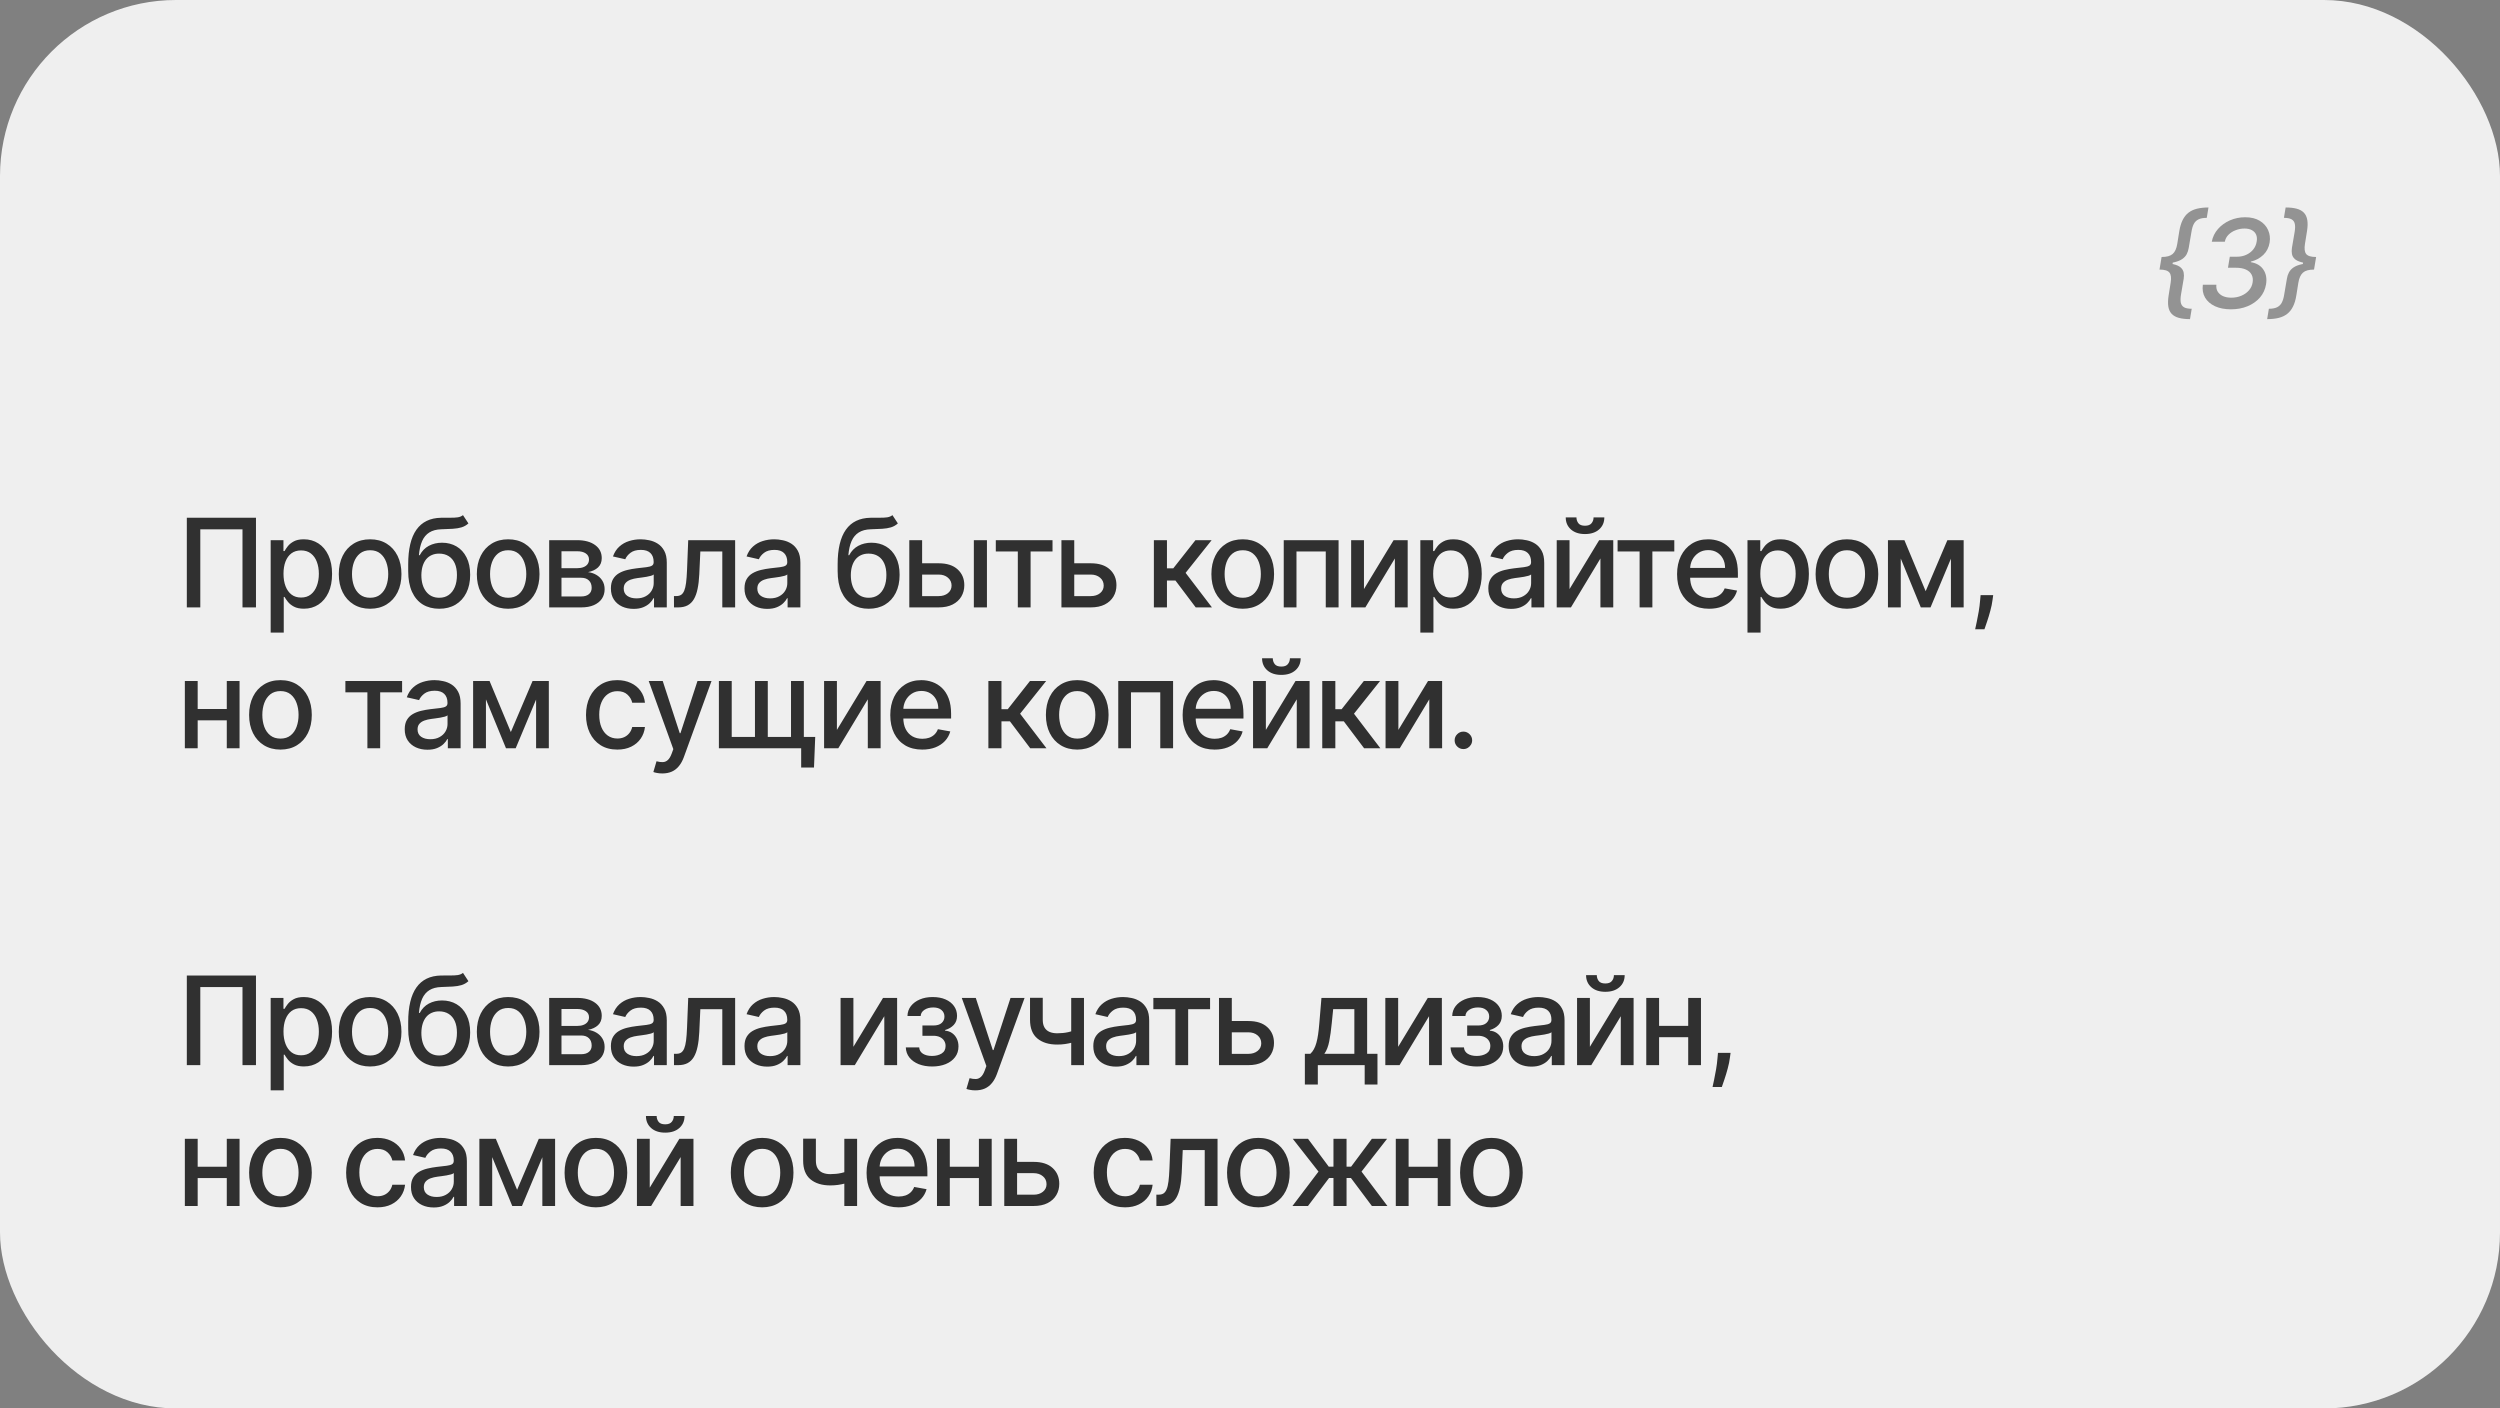
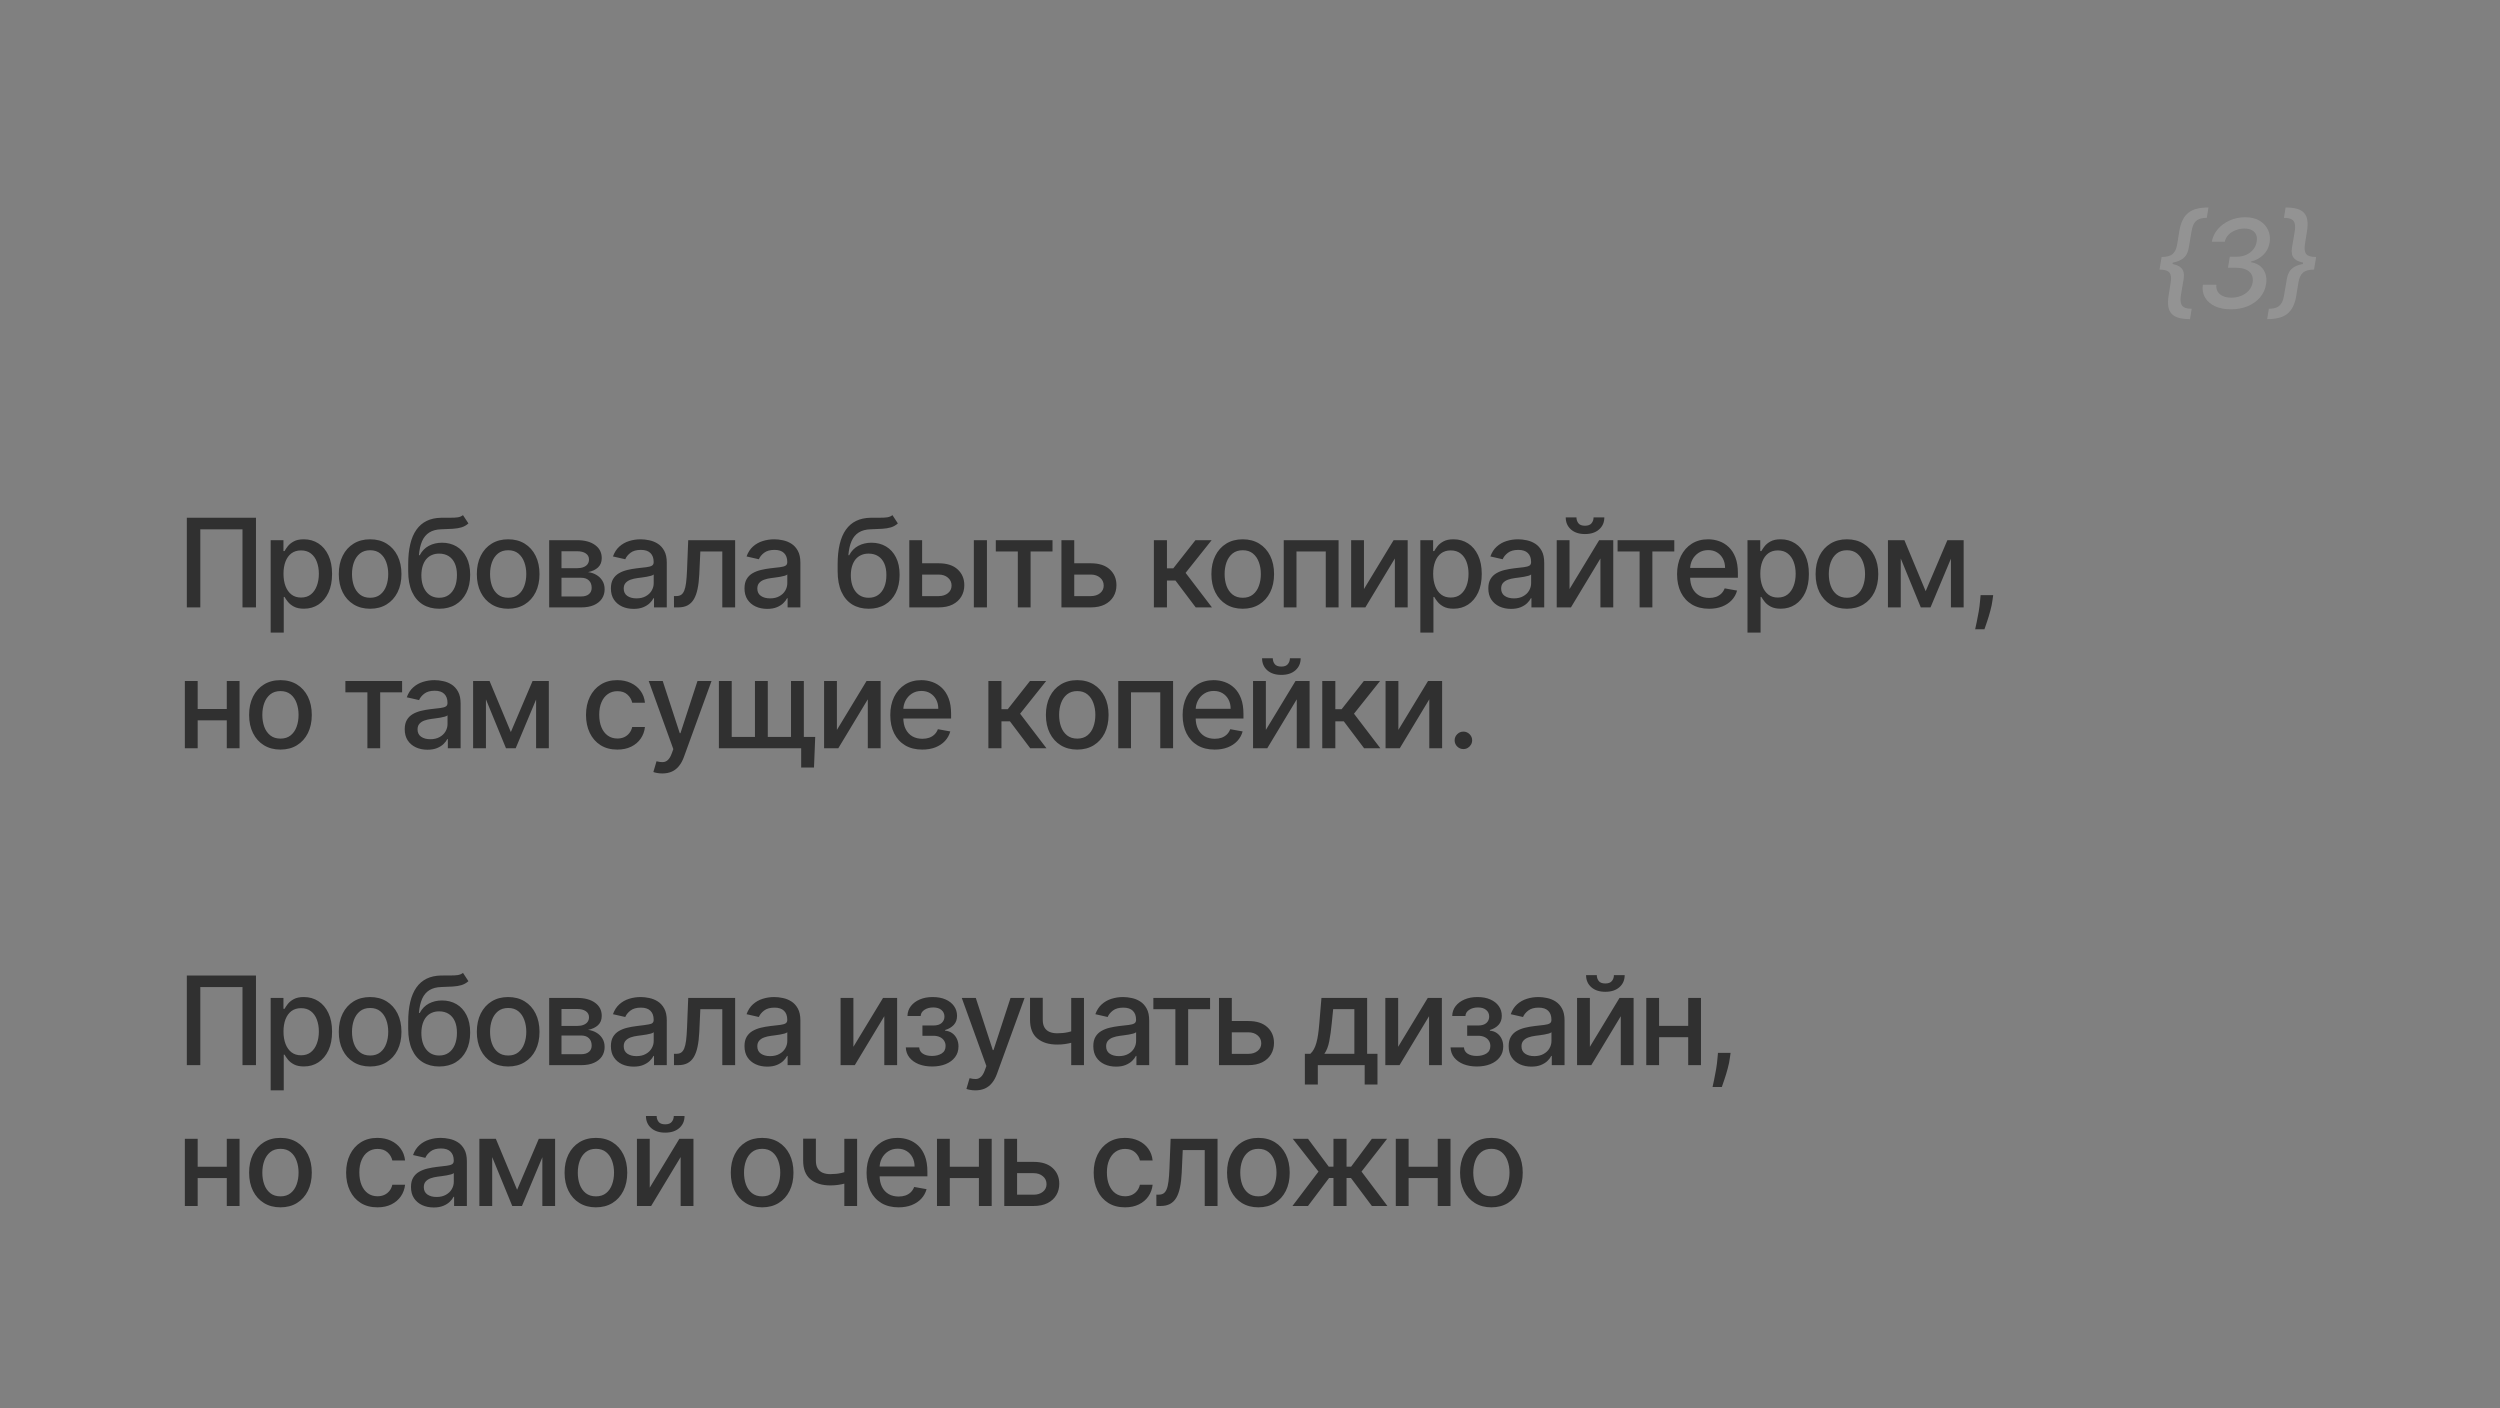
<svg xmlns="http://www.w3.org/2000/svg" width="284" height="160" viewBox="0 0 284 160" fill="none">
  <rect x="0" y="0" width="284" height="160" fill="#808080" stroke="none" />
-   <rect width="284" height="160" rx="20" fill="#EFEFEF" />
-   <path d="M29.078 110.818V121H27.547V112.131H22.754V121H21.223V110.818H29.078ZM30.748 123.864V113.364H32.2V114.602H32.324C32.41 114.442 32.534 114.259 32.697 114.05C32.859 113.841 33.084 113.659 33.373 113.503C33.661 113.344 34.042 113.264 34.516 113.264C35.133 113.264 35.683 113.42 36.167 113.732C36.651 114.043 37.03 114.492 37.305 115.079C37.584 115.665 37.723 116.371 37.723 117.197C37.723 118.022 37.586 118.73 37.31 119.32C37.035 119.906 36.657 120.359 36.177 120.677C35.696 120.992 35.148 121.149 34.531 121.149C34.067 121.149 33.688 121.071 33.393 120.915C33.101 120.76 32.872 120.577 32.707 120.369C32.541 120.16 32.413 119.974 32.324 119.812H32.234V123.864H30.748ZM32.205 117.182C32.205 117.719 32.282 118.189 32.438 118.594C32.594 118.998 32.819 119.315 33.114 119.543C33.409 119.769 33.771 119.881 34.198 119.881C34.642 119.881 35.014 119.764 35.312 119.528C35.61 119.29 35.836 118.967 35.988 118.559C36.144 118.151 36.222 117.692 36.222 117.182C36.222 116.678 36.145 116.226 35.993 115.825C35.844 115.424 35.618 115.107 35.317 114.875C35.019 114.643 34.646 114.527 34.198 114.527C33.767 114.527 33.403 114.638 33.104 114.86C32.809 115.082 32.586 115.392 32.433 115.79C32.281 116.187 32.205 116.652 32.205 117.182ZM42.045 121.154C41.329 121.154 40.705 120.99 40.171 120.662C39.637 120.334 39.223 119.875 38.928 119.285C38.633 118.695 38.486 118.005 38.486 117.217C38.486 116.424 38.633 115.732 38.928 115.138C39.223 114.545 39.637 114.085 40.171 113.756C40.705 113.428 41.329 113.264 42.045 113.264C42.761 113.264 43.386 113.428 43.919 113.756C44.453 114.085 44.867 114.545 45.162 115.138C45.457 115.732 45.605 116.424 45.605 117.217C45.605 118.005 45.457 118.695 45.162 119.285C44.867 119.875 44.453 120.334 43.919 120.662C43.386 120.99 42.761 121.154 42.045 121.154ZM42.05 119.906C42.514 119.906 42.899 119.784 43.203 119.538C43.508 119.293 43.734 118.967 43.88 118.559C44.029 118.151 44.103 117.702 44.103 117.212C44.103 116.724 44.029 116.277 43.88 115.869C43.734 115.458 43.508 115.129 43.203 114.88C42.899 114.631 42.514 114.507 42.05 114.507C41.583 114.507 41.195 114.631 40.887 114.88C40.582 115.129 40.355 115.458 40.206 115.869C40.06 116.277 39.987 116.724 39.987 117.212C39.987 117.702 40.06 118.151 40.206 118.559C40.355 118.967 40.582 119.293 40.887 119.538C41.195 119.784 41.583 119.906 42.05 119.906ZM52.595 110.52L53.212 111.46C52.983 111.668 52.723 111.817 52.431 111.907C52.143 111.993 51.81 112.048 51.432 112.071C51.054 112.091 50.622 112.109 50.135 112.126C49.584 112.142 49.132 112.262 48.777 112.484C48.423 112.702 48.149 113.027 47.957 113.458C47.768 113.886 47.645 114.423 47.589 115.069H47.684C47.932 114.595 48.277 114.24 48.718 114.005C49.162 113.77 49.66 113.652 50.214 113.652C50.831 113.652 51.379 113.793 51.86 114.075C52.34 114.356 52.718 114.769 52.993 115.312C53.272 115.853 53.411 116.514 53.411 117.296C53.411 118.088 53.265 118.773 52.973 119.349C52.685 119.926 52.277 120.372 51.75 120.687C51.227 120.998 50.608 121.154 49.896 121.154C49.183 121.154 48.562 120.993 48.032 120.672C47.505 120.347 47.095 119.866 46.803 119.23C46.515 118.594 46.371 117.808 46.371 116.874V116.118C46.371 114.371 46.682 113.057 47.306 112.175C47.929 111.294 48.86 110.841 50.1 110.818C50.501 110.808 50.859 110.807 51.173 110.813C51.488 110.817 51.764 110.802 51.999 110.768C52.237 110.732 52.436 110.649 52.595 110.52ZM49.901 119.906C50.315 119.906 50.671 119.802 50.97 119.593C51.271 119.381 51.503 119.081 51.666 118.693C51.828 118.305 51.909 117.848 51.909 117.321C51.909 116.804 51.828 116.365 51.666 116.004C51.503 115.642 51.271 115.367 50.97 115.178C50.668 114.986 50.307 114.89 49.886 114.89C49.574 114.89 49.296 114.945 49.051 115.054C48.805 115.16 48.595 115.317 48.419 115.526C48.247 115.735 48.113 115.99 48.017 116.292C47.924 116.59 47.874 116.933 47.867 117.321C47.867 118.11 48.048 118.738 48.409 119.205C48.774 119.673 49.271 119.906 49.901 119.906ZM57.728 121.154C57.012 121.154 56.387 120.99 55.854 120.662C55.32 120.334 54.906 119.875 54.611 119.285C54.316 118.695 54.168 118.005 54.168 117.217C54.168 116.424 54.316 115.732 54.611 115.138C54.906 114.545 55.32 114.085 55.854 113.756C56.387 113.428 57.012 113.264 57.728 113.264C58.444 113.264 59.069 113.428 59.602 113.756C60.136 114.085 60.55 114.545 60.845 115.138C61.14 115.732 61.288 116.424 61.288 117.217C61.288 118.005 61.14 118.695 60.845 119.285C60.55 119.875 60.136 120.334 59.602 120.662C59.069 120.99 58.444 121.154 57.728 121.154ZM57.733 119.906C58.197 119.906 58.581 119.784 58.886 119.538C59.191 119.293 59.416 118.967 59.562 118.559C59.712 118.151 59.786 117.702 59.786 117.212C59.786 116.724 59.712 116.277 59.562 115.869C59.416 115.458 59.191 115.129 58.886 114.88C58.581 114.631 58.197 114.507 57.733 114.507C57.266 114.507 56.878 114.631 56.569 114.88C56.265 115.129 56.038 115.458 55.888 115.869C55.742 116.277 55.67 116.724 55.67 117.212C55.67 117.702 55.742 118.151 55.888 118.559C56.038 118.967 56.265 119.293 56.569 119.538C56.878 119.784 57.266 119.906 57.733 119.906ZM62.387 121V113.364H65.554C66.415 113.364 67.098 113.548 67.602 113.915C68.106 114.28 68.358 114.776 68.358 115.402C68.358 115.849 68.215 116.204 67.93 116.466C67.645 116.728 67.267 116.903 66.797 116.993C67.138 117.033 67.451 117.135 67.736 117.301C68.021 117.464 68.25 117.682 68.422 117.957C68.598 118.232 68.686 118.561 68.686 118.942C68.686 119.346 68.581 119.704 68.373 120.016C68.164 120.324 67.861 120.566 67.463 120.741C67.068 120.914 66.593 121 66.036 121H62.387ZM63.784 119.757H66.036C66.404 119.757 66.692 119.669 66.901 119.494C67.11 119.318 67.214 119.079 67.214 118.778C67.214 118.423 67.11 118.145 66.901 117.942C66.692 117.737 66.404 117.634 66.036 117.634H63.784V119.757ZM63.784 116.545H65.569C65.847 116.545 66.086 116.506 66.284 116.426C66.487 116.347 66.641 116.234 66.747 116.088C66.856 115.939 66.911 115.763 66.911 115.561C66.911 115.266 66.79 115.036 66.548 114.87C66.306 114.704 65.975 114.621 65.554 114.621H63.784V116.545ZM71.979 121.169C71.495 121.169 71.057 121.08 70.666 120.901C70.275 120.718 69.965 120.455 69.737 120.11C69.511 119.765 69.398 119.343 69.398 118.842C69.398 118.411 69.481 118.057 69.647 117.778C69.813 117.5 70.037 117.28 70.318 117.117C70.6 116.955 70.915 116.832 71.263 116.749C71.611 116.666 71.966 116.603 72.327 116.56C72.784 116.507 73.155 116.464 73.44 116.431C73.725 116.395 73.933 116.337 74.062 116.257C74.191 116.178 74.256 116.048 74.256 115.869V115.835C74.256 115.4 74.133 115.064 73.888 114.825C73.646 114.587 73.285 114.467 72.804 114.467C72.304 114.467 71.909 114.578 71.621 114.8C71.336 115.019 71.139 115.263 71.029 115.531L69.632 115.213C69.798 114.749 70.04 114.375 70.358 114.089C70.68 113.801 71.049 113.592 71.467 113.463C71.884 113.33 72.323 113.264 72.784 113.264C73.089 113.264 73.412 113.301 73.754 113.374C74.098 113.443 74.42 113.572 74.718 113.761C75.02 113.95 75.267 114.22 75.459 114.572C75.651 114.92 75.747 115.372 75.747 115.929V121H74.296V119.956H74.236C74.14 120.148 73.996 120.337 73.803 120.523C73.611 120.708 73.364 120.862 73.063 120.985C72.761 121.108 72.4 121.169 71.979 121.169ZM72.302 119.976C72.713 119.976 73.064 119.895 73.356 119.732C73.651 119.57 73.875 119.358 74.027 119.096C74.183 118.831 74.261 118.547 74.261 118.246V117.261C74.208 117.314 74.105 117.364 73.953 117.411C73.803 117.454 73.633 117.492 73.44 117.525C73.248 117.555 73.061 117.583 72.879 117.609C72.696 117.633 72.544 117.652 72.421 117.669C72.133 117.705 71.869 117.767 71.631 117.853C71.395 117.939 71.207 118.063 71.064 118.226C70.925 118.385 70.855 118.597 70.855 118.862C70.855 119.23 70.991 119.509 71.263 119.697C71.535 119.883 71.881 119.976 72.302 119.976ZM76.566 121L76.561 119.712H76.834C77.046 119.712 77.224 119.668 77.366 119.578C77.512 119.485 77.631 119.33 77.724 119.111C77.817 118.892 77.888 118.59 77.938 118.206C77.987 117.818 78.024 117.331 78.047 116.744L78.181 113.364H83.511V121H82.054V114.646H79.558L79.439 117.241C79.409 117.871 79.345 118.421 79.245 118.892C79.149 119.363 79.008 119.755 78.823 120.07C78.637 120.382 78.398 120.616 78.107 120.771C77.815 120.924 77.46 121 77.043 121H76.566ZM87.156 121.169C86.672 121.169 86.234 121.08 85.843 120.901C85.452 120.718 85.142 120.455 84.913 120.11C84.688 119.765 84.575 119.343 84.575 118.842C84.575 118.411 84.658 118.057 84.824 117.778C84.99 117.5 85.213 117.28 85.495 117.117C85.777 116.955 86.092 116.832 86.44 116.749C86.788 116.666 87.142 116.603 87.504 116.56C87.961 116.507 88.332 116.464 88.617 116.431C88.902 116.395 89.109 116.337 89.239 116.257C89.368 116.178 89.433 116.048 89.433 115.869V115.835C89.433 115.4 89.31 115.064 89.065 114.825C88.823 114.587 88.462 114.467 87.981 114.467C87.481 114.467 87.086 114.578 86.798 114.8C86.513 115.019 86.316 115.263 86.206 115.531L84.809 115.213C84.975 114.749 85.217 114.375 85.535 114.089C85.856 113.801 86.226 113.592 86.644 113.463C87.061 113.33 87.5 113.264 87.961 113.264C88.266 113.264 88.589 113.301 88.93 113.374C89.275 113.443 89.597 113.572 89.895 113.761C90.197 113.95 90.444 114.22 90.636 114.572C90.828 114.92 90.924 115.372 90.924 115.929V121H89.472V119.956H89.413C89.317 120.148 89.172 120.337 88.98 120.523C88.788 120.708 88.541 120.862 88.24 120.985C87.938 121.108 87.577 121.169 87.156 121.169ZM87.479 119.976C87.89 119.976 88.241 119.895 88.533 119.732C88.828 119.57 89.052 119.358 89.204 119.096C89.36 118.831 89.438 118.547 89.438 118.246V117.261C89.385 117.314 89.282 117.364 89.129 117.411C88.98 117.454 88.809 117.492 88.617 117.525C88.425 117.555 88.238 117.583 88.055 117.609C87.873 117.633 87.721 117.652 87.598 117.669C87.31 117.705 87.046 117.767 86.808 117.853C86.572 117.939 86.383 118.063 86.241 118.226C86.102 118.385 86.032 118.597 86.032 118.862C86.032 119.23 86.168 119.509 86.44 119.697C86.712 119.883 87.058 119.976 87.479 119.976ZM96.946 118.917L100.312 113.364H101.912V121H100.456V115.442L97.105 121H95.489V113.364H96.946V118.917ZM102.899 118.982H104.42C104.44 119.293 104.581 119.533 104.842 119.702C105.108 119.871 105.451 119.956 105.872 119.956C106.299 119.956 106.664 119.865 106.965 119.683C107.267 119.497 107.418 119.21 107.418 118.822C107.418 118.59 107.36 118.388 107.244 118.216C107.131 118.04 106.97 117.904 106.762 117.808C106.556 117.712 106.312 117.664 106.031 117.664H104.788V116.496H106.031C106.452 116.496 106.766 116.4 106.975 116.207C107.184 116.015 107.289 115.775 107.289 115.487C107.289 115.175 107.176 114.925 106.95 114.736C106.728 114.544 106.418 114.447 106.021 114.447C105.616 114.447 105.28 114.539 105.012 114.721C104.743 114.9 104.602 115.132 104.589 115.417H103.088C103.097 114.989 103.227 114.615 103.475 114.293C103.727 113.969 104.065 113.717 104.489 113.538C104.917 113.355 105.403 113.264 105.946 113.264C106.513 113.264 107.003 113.355 107.418 113.538C107.832 113.72 108.152 113.972 108.377 114.293C108.606 114.615 108.72 114.984 108.72 115.402C108.72 115.823 108.594 116.168 108.342 116.436C108.094 116.701 107.769 116.892 107.368 117.008V117.087C107.663 117.107 107.925 117.197 108.154 117.356C108.382 117.515 108.561 117.725 108.69 117.987C108.82 118.249 108.884 118.546 108.884 118.877C108.884 119.344 108.755 119.749 108.497 120.09C108.241 120.432 107.887 120.695 107.433 120.881C106.982 121.063 106.467 121.154 105.887 121.154C105.323 121.154 104.818 121.066 104.37 120.891C103.926 120.712 103.573 120.46 103.311 120.135C103.053 119.81 102.915 119.426 102.899 118.982ZM110.799 123.864C110.577 123.864 110.375 123.845 110.192 123.809C110.01 123.776 109.874 123.739 109.785 123.7L110.143 122.482C110.415 122.554 110.656 122.586 110.869 122.576C111.081 122.566 111.268 122.487 111.43 122.337C111.596 122.188 111.742 121.945 111.868 121.607L112.052 121.099L109.258 113.364H110.849L112.783 119.29H112.862L114.796 113.364H116.392L113.245 122.019C113.099 122.417 112.914 122.753 112.688 123.028C112.463 123.307 112.194 123.516 111.883 123.655C111.571 123.794 111.21 123.864 110.799 123.864ZM123.14 113.364V121H121.689V113.364H123.14ZM122.509 116.908V118.191C122.28 118.284 122.038 118.367 121.783 118.44C121.528 118.509 121.259 118.564 120.978 118.604C120.696 118.643 120.403 118.663 120.098 118.663C119.153 118.663 118.402 118.433 117.846 117.972C117.289 117.508 117.01 116.799 117.01 115.844V113.349H118.457V115.844C118.457 116.206 118.523 116.499 118.656 116.724C118.788 116.95 118.977 117.116 119.223 117.222C119.468 117.328 119.76 117.381 120.098 117.381C120.545 117.381 120.958 117.339 121.336 117.256C121.717 117.17 122.108 117.054 122.509 116.908ZM126.78 121.169C126.296 121.169 125.859 121.08 125.468 120.901C125.076 120.718 124.767 120.455 124.538 120.11C124.312 119.765 124.2 119.343 124.2 118.842C124.2 118.411 124.283 118.057 124.448 117.778C124.614 117.5 124.838 117.28 125.12 117.117C125.401 116.955 125.716 116.832 126.064 116.749C126.412 116.666 126.767 116.603 127.128 116.56C127.585 116.507 127.957 116.464 128.242 116.431C128.527 116.395 128.734 116.337 128.863 116.257C128.992 116.178 129.057 116.048 129.057 115.869V115.835C129.057 115.4 128.934 115.064 128.689 114.825C128.447 114.587 128.086 114.467 127.605 114.467C127.105 114.467 126.71 114.578 126.422 114.8C126.137 115.019 125.94 115.263 125.83 115.531L124.433 115.213C124.599 114.749 124.841 114.375 125.159 114.089C125.481 113.801 125.85 113.592 126.268 113.463C126.686 113.33 127.125 113.264 127.585 113.264C127.89 113.264 128.214 113.301 128.555 113.374C128.9 113.443 129.221 113.572 129.519 113.761C129.821 113.95 130.068 114.22 130.26 114.572C130.452 114.92 130.548 115.372 130.548 115.929V121H129.097V119.956H129.037C128.941 120.148 128.797 120.337 128.605 120.523C128.412 120.708 128.165 120.862 127.864 120.985C127.562 121.108 127.201 121.169 126.78 121.169ZM127.103 119.976C127.514 119.976 127.865 119.895 128.157 119.732C128.452 119.57 128.676 119.358 128.828 119.096C128.984 118.831 129.062 118.547 129.062 118.246V117.261C129.009 117.314 128.906 117.364 128.754 117.411C128.605 117.454 128.434 117.492 128.242 117.525C128.049 117.555 127.862 117.583 127.68 117.609C127.498 117.633 127.345 117.652 127.223 117.669C126.934 117.705 126.671 117.767 126.432 117.853C126.197 117.939 126.008 118.063 125.865 118.226C125.726 118.385 125.656 118.597 125.656 118.862C125.656 119.23 125.792 119.509 126.064 119.697C126.336 119.883 126.682 119.976 127.103 119.976ZM131.021 114.646V113.364H137.465V114.646H134.974V121H133.522V114.646H131.021ZM139.595 115.989H141.813C142.747 115.989 143.467 116.221 143.97 116.685C144.474 117.149 144.726 117.747 144.726 118.479C144.726 118.957 144.613 119.386 144.388 119.767C144.163 120.148 143.833 120.45 143.399 120.672C142.964 120.891 142.436 121 141.813 121H138.477V113.364H139.933V119.717H141.813C142.24 119.717 142.592 119.606 142.867 119.384C143.142 119.159 143.279 118.872 143.279 118.524C143.279 118.156 143.142 117.856 142.867 117.624C142.592 117.389 142.24 117.271 141.813 117.271H139.595V115.989ZM148.232 123.202V119.712H148.854C149.013 119.567 149.147 119.393 149.256 119.19C149.369 118.988 149.463 118.748 149.54 118.469C149.619 118.191 149.686 117.866 149.739 117.495C149.792 117.121 149.838 116.693 149.878 116.212L150.116 113.364H155.307V119.712H156.48V123.202H155.028V121H149.704V123.202H148.232ZM150.445 119.712H153.855V114.636H151.449L151.29 116.212C151.213 117.014 151.117 117.71 151.001 118.3C150.885 118.887 150.7 119.358 150.445 119.712ZM158.83 118.917L162.195 113.364H163.796V121H162.34V115.442L158.989 121H157.373V113.364H158.83V118.917ZM164.782 118.982H166.304C166.324 119.293 166.464 119.533 166.726 119.702C166.991 119.871 167.335 119.956 167.755 119.956C168.183 119.956 168.548 119.865 168.849 119.683C169.151 119.497 169.302 119.21 169.302 118.822C169.302 118.59 169.244 118.388 169.128 118.216C169.015 118.04 168.854 117.904 168.645 117.808C168.44 117.712 168.196 117.664 167.915 117.664H166.672V116.496H167.915C168.335 116.496 168.65 116.4 168.859 116.207C169.068 116.015 169.172 115.775 169.172 115.487C169.172 115.175 169.06 114.925 168.834 114.736C168.612 114.544 168.302 114.447 167.905 114.447C167.5 114.447 167.164 114.539 166.895 114.721C166.627 114.9 166.486 115.132 166.473 115.417H164.971C164.981 114.989 165.111 114.615 165.359 114.293C165.611 113.969 165.949 113.717 166.373 113.538C166.801 113.355 167.286 113.264 167.83 113.264C168.397 113.264 168.887 113.355 169.302 113.538C169.716 113.72 170.036 113.972 170.261 114.293C170.49 114.615 170.604 114.984 170.604 115.402C170.604 115.823 170.478 116.168 170.226 116.436C169.978 116.701 169.653 116.892 169.252 117.008V117.087C169.547 117.107 169.809 117.197 170.037 117.356C170.266 117.515 170.445 117.725 170.574 117.987C170.704 118.249 170.768 118.546 170.768 118.877C170.768 119.344 170.639 119.749 170.38 120.09C170.125 120.432 169.771 120.695 169.317 120.881C168.866 121.063 168.35 121.154 167.77 121.154C167.207 121.154 166.701 121.066 166.254 120.891C165.81 120.712 165.457 120.46 165.195 120.135C164.937 119.81 164.799 119.426 164.782 118.982ZM173.966 121.169C173.482 121.169 173.044 121.08 172.653 120.901C172.262 120.718 171.952 120.455 171.723 120.11C171.498 119.765 171.385 119.343 171.385 118.842C171.385 118.411 171.468 118.057 171.634 117.778C171.8 117.5 172.023 117.28 172.305 117.117C172.587 116.955 172.902 116.832 173.25 116.749C173.598 116.666 173.952 116.603 174.314 116.56C174.771 116.507 175.142 116.464 175.427 116.431C175.712 116.395 175.919 116.337 176.049 116.257C176.178 116.178 176.242 116.048 176.242 115.869V115.835C176.242 115.4 176.12 115.064 175.875 114.825C175.633 114.587 175.271 114.467 174.791 114.467C174.29 114.467 173.896 114.578 173.608 114.8C173.323 115.019 173.125 115.263 173.016 115.531L171.619 115.213C171.785 114.749 172.027 114.375 172.345 114.089C172.666 113.801 173.036 113.592 173.453 113.463C173.871 113.33 174.31 113.264 174.771 113.264C175.076 113.264 175.399 113.301 175.74 113.374C176.085 113.443 176.407 113.572 176.705 113.761C177.006 113.95 177.253 114.22 177.446 114.572C177.638 114.92 177.734 115.372 177.734 115.929V121H176.282V119.956H176.223C176.126 120.148 175.982 120.337 175.79 120.523C175.598 120.708 175.351 120.862 175.049 120.985C174.748 121.108 174.386 121.169 173.966 121.169ZM174.289 119.976C174.7 119.976 175.051 119.895 175.343 119.732C175.638 119.57 175.861 119.358 176.014 119.096C176.17 118.831 176.247 118.547 176.247 118.246V117.261C176.194 117.314 176.092 117.364 175.939 117.411C175.79 117.454 175.619 117.492 175.427 117.525C175.235 117.555 175.048 117.583 174.865 117.609C174.683 117.633 174.531 117.652 174.408 117.669C174.12 117.705 173.856 117.767 173.617 117.853C173.382 117.939 173.193 118.063 173.051 118.226C172.912 118.385 172.842 118.597 172.842 118.862C172.842 119.23 172.978 119.509 173.25 119.697C173.521 119.883 173.868 119.976 174.289 119.976ZM180.611 118.917L183.976 113.364H185.577V121H184.121V115.442L180.77 121H179.154V113.364H180.611V118.917ZM183.34 110.778H184.563C184.563 111.339 184.364 111.794 183.966 112.146C183.572 112.494 183.038 112.668 182.366 112.668C181.696 112.668 181.164 112.494 180.77 112.146C180.375 111.794 180.178 111.339 180.178 110.778H181.396C181.396 111.027 181.469 111.247 181.615 111.44C181.761 111.629 182.011 111.723 182.366 111.723C182.714 111.723 182.962 111.629 183.111 111.44C183.264 111.251 183.34 111.03 183.34 110.778ZM192.191 116.54V117.828H188.055V116.54H192.191ZM188.472 113.364V121H187.016V113.364H188.472ZM193.23 113.364V121H191.779V113.364H193.23ZM196.593 119.608L196.518 120.15C196.469 120.548 196.384 120.962 196.265 121.393C196.149 121.827 196.028 122.23 195.902 122.601C195.779 122.972 195.678 123.267 195.599 123.486H194.545C194.588 123.28 194.647 123.002 194.724 122.651C194.8 122.303 194.874 121.913 194.947 121.482C195.02 121.051 195.075 120.612 195.111 120.165L195.161 119.608H196.593ZM26.175 132.54V133.828H22.038V132.54H26.175ZM22.456 129.364V137H20.999V129.364H22.456ZM27.214 129.364V137H25.762V129.364H27.214ZM31.859 137.154C31.143 137.154 30.518 136.99 29.985 136.662C29.451 136.334 29.037 135.875 28.742 135.285C28.447 134.695 28.299 134.005 28.299 133.217C28.299 132.424 28.447 131.732 28.742 131.138C29.037 130.545 29.451 130.085 29.985 129.756C30.518 129.428 31.143 129.264 31.859 129.264C32.575 129.264 33.2 129.428 33.733 129.756C34.267 130.085 34.681 130.545 34.976 131.138C35.271 131.732 35.419 132.424 35.419 133.217C35.419 134.005 35.271 134.695 34.976 135.285C34.681 135.875 34.267 136.334 33.733 136.662C33.2 136.99 32.575 137.154 31.859 137.154ZM31.864 135.906C32.328 135.906 32.712 135.784 33.017 135.538C33.322 135.293 33.548 134.967 33.694 134.559C33.843 134.151 33.917 133.702 33.917 133.212C33.917 132.724 33.843 132.277 33.694 131.869C33.548 131.458 33.322 131.129 33.017 130.88C32.712 130.631 32.328 130.507 31.864 130.507C31.397 130.507 31.009 130.631 30.701 130.88C30.396 131.129 30.169 131.458 30.02 131.869C29.874 132.277 29.801 132.724 29.801 133.212C29.801 133.702 29.874 134.151 30.02 134.559C30.169 134.967 30.396 135.293 30.701 135.538C31.009 135.784 31.397 135.906 31.864 135.906ZM42.88 137.154C42.141 137.154 41.504 136.987 40.971 136.652C40.44 136.314 40.033 135.848 39.748 135.255C39.462 134.662 39.32 133.982 39.32 133.217C39.32 132.441 39.466 131.757 39.758 131.163C40.049 130.567 40.46 130.101 40.99 129.766C41.521 129.432 42.145 129.264 42.865 129.264C43.445 129.264 43.962 129.372 44.416 129.587C44.87 129.799 45.236 130.098 45.515 130.482C45.796 130.867 45.964 131.316 46.017 131.83H44.57C44.49 131.472 44.308 131.163 44.023 130.905C43.741 130.646 43.364 130.517 42.89 130.517C42.475 130.517 42.112 130.626 41.801 130.845C41.493 131.061 41.252 131.369 41.08 131.77C40.908 132.168 40.821 132.638 40.821 133.182C40.821 133.739 40.906 134.219 41.075 134.624C41.244 135.028 41.483 135.341 41.791 135.563C42.102 135.785 42.469 135.896 42.89 135.896C43.171 135.896 43.426 135.845 43.655 135.742C43.887 135.636 44.081 135.485 44.237 135.29C44.396 135.094 44.507 134.859 44.57 134.584H46.017C45.964 135.078 45.803 135.518 45.535 135.906C45.266 136.294 44.906 136.599 44.456 136.821C44.008 137.043 43.483 137.154 42.88 137.154ZM49.269 137.169C48.785 137.169 48.347 137.08 47.956 136.901C47.565 136.718 47.255 136.455 47.026 136.11C46.801 135.765 46.688 135.343 46.688 134.842C46.688 134.411 46.771 134.057 46.937 133.778C47.103 133.5 47.327 133.28 47.608 133.117C47.89 132.955 48.205 132.832 48.553 132.749C48.901 132.666 49.255 132.603 49.617 132.56C50.074 132.507 50.445 132.464 50.73 132.431C51.015 132.395 51.222 132.337 51.352 132.257C51.481 132.178 51.546 132.048 51.546 131.869V131.835C51.546 131.4 51.423 131.064 51.178 130.825C50.936 130.587 50.575 130.467 50.094 130.467C49.593 130.467 49.199 130.578 48.911 130.8C48.626 131.019 48.428 131.263 48.319 131.531L46.922 131.213C47.088 130.749 47.33 130.375 47.648 130.089C47.969 129.801 48.339 129.592 48.757 129.463C49.174 129.33 49.613 129.264 50.074 129.264C50.379 129.264 50.702 129.301 51.044 129.374C51.388 129.443 51.71 129.572 52.008 129.761C52.31 129.95 52.557 130.22 52.749 130.572C52.941 130.92 53.037 131.372 53.037 131.929V137H51.586V135.956H51.526C51.43 136.148 51.285 136.337 51.093 136.523C50.901 136.708 50.654 136.862 50.352 136.985C50.051 137.108 49.69 137.169 49.269 137.169ZM49.592 135.976C50.003 135.976 50.354 135.895 50.646 135.732C50.941 135.57 51.164 135.358 51.317 135.096C51.473 134.831 51.551 134.547 51.551 134.246V133.261C51.498 133.314 51.395 133.364 51.242 133.411C51.093 133.454 50.923 133.492 50.73 133.525C50.538 133.555 50.351 133.583 50.169 133.609C49.986 133.633 49.834 133.652 49.711 133.669C49.423 133.705 49.159 133.767 48.921 133.853C48.685 133.939 48.496 134.063 48.354 134.226C48.215 134.385 48.145 134.597 48.145 134.862C48.145 135.23 48.281 135.509 48.553 135.697C48.825 135.883 49.171 135.976 49.592 135.976ZM58.743 135.161L61.209 129.364H62.491L59.294 137H58.191L55.059 129.364H56.326L58.743 135.161ZM55.914 129.364V137H54.457V129.364H55.914ZM61.611 137V129.364H63.058V137H61.611ZM67.696 137.154C66.98 137.154 66.355 136.99 65.822 136.662C65.288 136.334 64.874 135.875 64.579 135.285C64.284 134.695 64.136 134.005 64.136 133.217C64.136 132.424 64.284 131.732 64.579 131.138C64.874 130.545 65.288 130.085 65.822 129.756C66.355 129.428 66.98 129.264 67.696 129.264C68.412 129.264 69.036 129.428 69.57 129.756C70.104 130.085 70.518 130.545 70.813 131.138C71.108 131.732 71.255 132.424 71.255 133.217C71.255 134.005 71.108 134.695 70.813 135.285C70.518 135.875 70.104 136.334 69.57 136.662C69.036 136.99 68.412 137.154 67.696 137.154ZM67.701 135.906C68.165 135.906 68.549 135.784 68.854 135.538C69.159 135.293 69.384 134.967 69.53 134.559C69.679 134.151 69.754 133.702 69.754 133.212C69.754 132.724 69.679 132.277 69.53 131.869C69.384 131.458 69.159 131.129 68.854 130.88C68.549 130.631 68.165 130.507 67.701 130.507C67.233 130.507 66.846 130.631 66.537 130.88C66.232 131.129 66.005 131.458 65.856 131.869C65.71 132.277 65.638 132.724 65.638 133.212C65.638 133.702 65.71 134.151 65.856 134.559C66.005 134.967 66.232 135.293 66.537 135.538C66.846 135.784 67.233 135.906 67.701 135.906ZM73.811 134.917L77.177 129.364H78.778V137H77.321V131.442L73.97 137H72.355V129.364H73.811V134.917ZM76.541 126.778H77.764C77.764 127.339 77.565 127.794 77.167 128.146C76.773 128.494 76.239 128.668 75.566 128.668C74.897 128.668 74.365 128.494 73.97 128.146C73.576 127.794 73.379 127.339 73.379 126.778H74.597C74.597 127.027 74.67 127.247 74.816 127.44C74.962 127.629 75.212 127.723 75.566 127.723C75.914 127.723 76.163 127.629 76.312 127.44C76.465 127.251 76.541 127.03 76.541 126.778ZM86.578 137.154C85.862 137.154 85.238 136.99 84.704 136.662C84.17 136.334 83.756 135.875 83.461 135.285C83.166 134.695 83.019 134.005 83.019 133.217C83.019 132.424 83.166 131.732 83.461 131.138C83.756 130.545 84.17 130.085 84.704 129.756C85.238 129.428 85.862 129.264 86.578 129.264C87.294 129.264 87.919 129.428 88.453 129.756C88.986 130.085 89.4 130.545 89.695 131.138C89.99 131.732 90.138 132.424 90.138 133.217C90.138 134.005 89.99 134.695 89.695 135.285C89.4 135.875 88.986 136.334 88.453 136.662C87.919 136.99 87.294 137.154 86.578 137.154ZM86.583 135.906C87.047 135.906 87.432 135.784 87.737 135.538C88.042 135.293 88.267 134.967 88.413 134.559C88.562 134.151 88.636 133.702 88.636 133.212C88.636 132.724 88.562 132.277 88.413 131.869C88.267 131.458 88.042 131.129 87.737 130.88C87.432 130.631 87.047 130.507 86.583 130.507C86.116 130.507 85.728 130.631 85.42 130.88C85.115 131.129 84.888 131.458 84.739 131.869C84.593 132.277 84.52 132.724 84.52 133.212C84.52 133.702 84.593 134.151 84.739 134.559C84.888 134.967 85.115 135.293 85.42 135.538C85.728 135.784 86.116 135.906 86.583 135.906ZM97.367 129.364V137H95.915V129.364H97.367ZM96.736 132.908V134.191C96.507 134.284 96.265 134.367 96.01 134.44C95.755 134.509 95.486 134.564 95.204 134.604C94.923 134.643 94.629 134.663 94.325 134.663C93.38 134.663 92.629 134.433 92.072 133.972C91.516 133.508 91.237 132.799 91.237 131.844V129.349H92.684V131.844C92.684 132.206 92.75 132.499 92.883 132.724C93.015 132.95 93.204 133.116 93.45 133.222C93.695 133.328 93.987 133.381 94.325 133.381C94.772 133.381 95.185 133.339 95.562 133.256C95.944 133.17 96.335 133.054 96.736 132.908ZM102.076 137.154C101.323 137.154 100.675 136.993 100.132 136.672C99.592 136.347 99.174 135.891 98.879 135.305C98.587 134.715 98.442 134.024 98.442 133.232C98.442 132.449 98.587 131.76 98.879 131.163C99.174 130.567 99.585 130.101 100.112 129.766C100.642 129.432 101.262 129.264 101.971 129.264C102.402 129.264 102.82 129.335 103.224 129.478C103.629 129.621 103.992 129.844 104.313 130.149C104.635 130.454 104.888 130.85 105.074 131.337C105.259 131.821 105.352 132.41 105.352 133.102V133.629H99.282V132.516H103.895C103.895 132.125 103.816 131.778 103.657 131.477C103.498 131.172 103.274 130.931 102.986 130.756C102.701 130.58 102.366 130.492 101.981 130.492C101.564 130.492 101.199 130.595 100.888 130.8C100.579 131.003 100.341 131.268 100.172 131.596C100.006 131.921 99.923 132.274 99.923 132.655V133.525C99.923 134.035 100.013 134.469 100.192 134.827C100.374 135.185 100.627 135.459 100.952 135.648C101.277 135.833 101.657 135.926 102.091 135.926C102.372 135.926 102.629 135.886 102.861 135.807C103.093 135.724 103.294 135.601 103.463 135.439C103.632 135.277 103.761 135.076 103.851 134.837L105.258 135.091C105.145 135.505 104.943 135.868 104.651 136.18C104.363 136.488 104 136.728 103.562 136.901C103.128 137.07 102.633 137.154 102.076 137.154ZM111.617 132.54V133.828H107.48V132.54H111.617ZM107.898 129.364V137H106.441V129.364H107.898ZM112.656 129.364V137H111.204V129.364H112.656ZM115.203 131.989H117.42C118.355 131.989 119.074 132.221 119.578 132.685C120.082 133.149 120.334 133.747 120.334 134.479C120.334 134.957 120.221 135.386 119.996 135.767C119.77 136.148 119.441 136.45 119.006 136.672C118.572 136.891 118.044 137 117.42 137H114.085V129.364H115.541V135.717H117.42C117.848 135.717 118.199 135.606 118.474 135.384C118.75 135.159 118.887 134.872 118.887 134.524C118.887 134.156 118.75 133.856 118.474 133.624C118.199 133.389 117.848 133.271 117.42 133.271H115.203V131.989ZM127.802 137.154C127.063 137.154 126.427 136.987 125.893 136.652C125.363 136.314 124.955 135.848 124.67 135.255C124.385 134.662 124.243 133.982 124.243 133.217C124.243 132.441 124.388 131.757 124.68 131.163C124.972 130.567 125.383 130.101 125.913 129.766C126.443 129.432 127.068 129.264 127.787 129.264C128.367 129.264 128.884 129.372 129.338 129.587C129.793 129.799 130.159 130.098 130.437 130.482C130.719 130.867 130.886 131.316 130.939 131.83H129.493C129.413 131.472 129.231 131.163 128.946 130.905C128.664 130.646 128.286 130.517 127.812 130.517C127.398 130.517 127.035 130.626 126.723 130.845C126.415 131.061 126.175 131.369 126.003 131.77C125.83 132.168 125.744 132.638 125.744 133.182C125.744 133.739 125.829 134.219 125.998 134.624C126.167 135.028 126.405 135.341 126.713 135.563C127.025 135.785 127.391 135.896 127.812 135.896C128.094 135.896 128.349 135.845 128.578 135.742C128.81 135.636 129.004 135.485 129.159 135.29C129.319 135.094 129.43 134.859 129.493 134.584H130.939C130.886 135.078 130.726 135.518 130.457 135.906C130.189 136.294 129.829 136.599 129.378 136.821C128.931 137.043 128.405 137.154 127.802 137.154ZM131.367 137L131.362 135.712H131.636C131.848 135.712 132.025 135.668 132.168 135.578C132.314 135.485 132.433 135.33 132.526 135.111C132.619 134.892 132.69 134.59 132.74 134.206C132.789 133.818 132.826 133.331 132.849 132.744L132.983 129.364H138.313V137H136.856V130.646H134.36L134.241 133.241C134.211 133.871 134.147 134.421 134.047 134.892C133.951 135.363 133.81 135.755 133.625 136.07C133.439 136.382 133.2 136.616 132.909 136.771C132.617 136.924 132.262 137 131.845 137H131.367ZM142.952 137.154C142.236 137.154 141.611 136.99 141.077 136.662C140.544 136.334 140.13 135.875 139.835 135.285C139.54 134.695 139.392 134.005 139.392 133.217C139.392 132.424 139.54 131.732 139.835 131.138C140.13 130.545 140.544 130.085 141.077 129.756C141.611 129.428 142.236 129.264 142.952 129.264C143.668 129.264 144.292 129.428 144.826 129.756C145.36 130.085 145.774 130.545 146.069 131.138C146.364 131.732 146.511 132.424 146.511 133.217C146.511 134.005 146.364 134.695 146.069 135.285C145.774 135.875 145.36 136.334 144.826 136.662C144.292 136.99 143.668 137.154 142.952 137.154ZM142.957 135.906C143.421 135.906 143.805 135.784 144.11 135.538C144.415 135.293 144.64 134.967 144.786 134.559C144.935 134.151 145.01 133.702 145.01 133.212C145.01 132.724 144.935 132.277 144.786 131.869C144.64 131.458 144.415 131.129 144.11 130.88C143.805 130.631 143.421 130.507 142.957 130.507C142.489 130.507 142.102 130.631 141.793 130.88C141.488 131.129 141.261 131.458 141.112 131.869C140.966 132.277 140.894 132.724 140.894 133.212C140.894 133.702 140.966 134.151 141.112 134.559C141.261 134.967 141.488 135.293 141.793 135.538C142.102 135.784 142.489 135.906 142.957 135.906ZM146.823 137L149.781 133.092L146.857 129.364H148.588L150.949 132.536H151.481V129.364H152.968V132.536H153.485L155.846 129.364H157.576L154.668 133.092L157.611 137H155.846L153.465 133.818H152.968V137H151.481V133.818H150.984L148.588 137H146.823ZM163.738 132.54V133.828H159.601V132.54H163.738ZM160.019 129.364V137H158.562V129.364H160.019ZM164.777 129.364V137H163.325V129.364H164.777ZM169.422 137.154C168.706 137.154 168.081 136.99 167.548 136.662C167.014 136.334 166.6 135.875 166.305 135.285C166.01 134.695 165.863 134.005 165.863 133.217C165.863 132.424 166.01 131.732 166.305 131.138C166.6 130.545 167.014 130.085 167.548 129.756C168.081 129.428 168.706 129.264 169.422 129.264C170.138 129.264 170.763 129.428 171.296 129.756C171.83 130.085 172.244 130.545 172.539 131.138C172.834 131.732 172.982 132.424 172.982 133.217C172.982 134.005 172.834 134.695 172.539 135.285C172.244 135.875 171.83 136.334 171.296 136.662C170.763 136.99 170.138 137.154 169.422 137.154ZM169.427 135.906C169.891 135.906 170.276 135.784 170.581 135.538C170.885 135.293 171.111 134.967 171.257 134.559C171.406 134.151 171.48 133.702 171.48 133.212C171.48 132.724 171.406 132.277 171.257 131.869C171.111 131.458 170.885 131.129 170.581 130.88C170.276 130.631 169.891 130.507 169.427 130.507C168.96 130.507 168.572 130.631 168.264 130.88C167.959 131.129 167.732 131.458 167.583 131.869C167.437 132.277 167.364 132.724 167.364 133.212C167.364 133.702 167.437 134.151 167.583 134.559C167.732 134.967 167.959 135.293 168.264 135.538C168.572 135.784 168.96 135.906 169.427 135.906Z" fill="#303030" />
+   <path d="M29.078 110.818V121H27.547V112.131H22.754V121H21.223V110.818H29.078ZM30.748 123.864V113.364H32.2V114.602H32.324C32.41 114.442 32.534 114.259 32.697 114.05C32.859 113.841 33.084 113.659 33.373 113.503C33.661 113.344 34.042 113.264 34.516 113.264C35.133 113.264 35.683 113.42 36.167 113.732C36.651 114.043 37.03 114.492 37.305 115.079C37.584 115.665 37.723 116.371 37.723 117.197C37.723 118.022 37.586 118.73 37.31 119.32C37.035 119.906 36.657 120.359 36.177 120.677C35.696 120.992 35.148 121.149 34.531 121.149C34.067 121.149 33.688 121.071 33.393 120.915C33.101 120.76 32.872 120.577 32.707 120.369C32.541 120.16 32.413 119.974 32.324 119.812H32.234V123.864H30.748ZM32.205 117.182C32.205 117.719 32.282 118.189 32.438 118.594C32.594 118.998 32.819 119.315 33.114 119.543C33.409 119.769 33.771 119.881 34.198 119.881C34.642 119.881 35.014 119.764 35.312 119.528C35.61 119.29 35.836 118.967 35.988 118.559C36.144 118.151 36.222 117.692 36.222 117.182C36.222 116.678 36.145 116.226 35.993 115.825C35.844 115.424 35.618 115.107 35.317 114.875C35.019 114.643 34.646 114.527 34.198 114.527C33.767 114.527 33.403 114.638 33.104 114.86C32.809 115.082 32.586 115.392 32.433 115.79C32.281 116.187 32.205 116.652 32.205 117.182ZM42.045 121.154C41.329 121.154 40.705 120.99 40.171 120.662C39.637 120.334 39.223 119.875 38.928 119.285C38.633 118.695 38.486 118.005 38.486 117.217C38.486 116.424 38.633 115.732 38.928 115.138C39.223 114.545 39.637 114.085 40.171 113.756C40.705 113.428 41.329 113.264 42.045 113.264C42.761 113.264 43.386 113.428 43.919 113.756C44.453 114.085 44.867 114.545 45.162 115.138C45.457 115.732 45.605 116.424 45.605 117.217C45.605 118.005 45.457 118.695 45.162 119.285C44.867 119.875 44.453 120.334 43.919 120.662C43.386 120.99 42.761 121.154 42.045 121.154ZM42.05 119.906C42.514 119.906 42.899 119.784 43.203 119.538C43.508 119.293 43.734 118.967 43.88 118.559C44.029 118.151 44.103 117.702 44.103 117.212C44.103 116.724 44.029 116.277 43.88 115.869C43.734 115.458 43.508 115.129 43.203 114.88C42.899 114.631 42.514 114.507 42.05 114.507C41.583 114.507 41.195 114.631 40.887 114.88C40.582 115.129 40.355 115.458 40.206 115.869C40.06 116.277 39.987 116.724 39.987 117.212C39.987 117.702 40.06 118.151 40.206 118.559C40.355 118.967 40.582 119.293 40.887 119.538C41.195 119.784 41.583 119.906 42.05 119.906ZM52.595 110.52L53.212 111.46C52.983 111.668 52.723 111.817 52.431 111.907C52.143 111.993 51.81 112.048 51.432 112.071C51.054 112.091 50.622 112.109 50.135 112.126C49.584 112.142 49.132 112.262 48.777 112.484C48.423 112.702 48.149 113.027 47.957 113.458C47.768 113.886 47.645 114.423 47.589 115.069H47.684C47.932 114.595 48.277 114.24 48.718 114.005C49.162 113.77 49.66 113.652 50.214 113.652C50.831 113.652 51.379 113.793 51.86 114.075C52.34 114.356 52.718 114.769 52.993 115.312C53.272 115.853 53.411 116.514 53.411 117.296C53.411 118.088 53.265 118.773 52.973 119.349C52.685 119.926 52.277 120.372 51.75 120.687C51.227 120.998 50.608 121.154 49.896 121.154C49.183 121.154 48.562 120.993 48.032 120.672C47.505 120.347 47.095 119.866 46.803 119.23C46.515 118.594 46.371 117.808 46.371 116.874V116.118C46.371 114.371 46.682 113.057 47.306 112.175C47.929 111.294 48.86 110.841 50.1 110.818C50.501 110.808 50.859 110.807 51.173 110.813C51.488 110.817 51.764 110.802 51.999 110.768C52.237 110.732 52.436 110.649 52.595 110.52ZM49.901 119.906C50.315 119.906 50.671 119.802 50.97 119.593C51.271 119.381 51.503 119.081 51.666 118.693C51.828 118.305 51.909 117.848 51.909 117.321C51.909 116.804 51.828 116.365 51.666 116.004C51.503 115.642 51.271 115.367 50.97 115.178C50.668 114.986 50.307 114.89 49.886 114.89C49.574 114.89 49.296 114.945 49.051 115.054C48.805 115.16 48.595 115.317 48.419 115.526C48.247 115.735 48.113 115.99 48.017 116.292C47.924 116.59 47.874 116.933 47.867 117.321C47.867 118.11 48.048 118.738 48.409 119.205C48.774 119.673 49.271 119.906 49.901 119.906ZM57.728 121.154C57.012 121.154 56.387 120.99 55.854 120.662C55.32 120.334 54.906 119.875 54.611 119.285C54.316 118.695 54.168 118.005 54.168 117.217C54.168 116.424 54.316 115.732 54.611 115.138C54.906 114.545 55.32 114.085 55.854 113.756C56.387 113.428 57.012 113.264 57.728 113.264C58.444 113.264 59.069 113.428 59.602 113.756C60.136 114.085 60.55 114.545 60.845 115.138C61.14 115.732 61.288 116.424 61.288 117.217C61.288 118.005 61.14 118.695 60.845 119.285C60.55 119.875 60.136 120.334 59.602 120.662C59.069 120.99 58.444 121.154 57.728 121.154ZM57.733 119.906C58.197 119.906 58.581 119.784 58.886 119.538C59.191 119.293 59.416 118.967 59.562 118.559C59.712 118.151 59.786 117.702 59.786 117.212C59.786 116.724 59.712 116.277 59.562 115.869C59.416 115.458 59.191 115.129 58.886 114.88C58.581 114.631 58.197 114.507 57.733 114.507C57.266 114.507 56.878 114.631 56.569 114.88C56.265 115.129 56.038 115.458 55.888 115.869C55.742 116.277 55.67 116.724 55.67 117.212C55.67 117.702 55.742 118.151 55.888 118.559C56.038 118.967 56.265 119.293 56.569 119.538C56.878 119.784 57.266 119.906 57.733 119.906ZM62.387 121V113.364H65.554C66.415 113.364 67.098 113.548 67.602 113.915C68.106 114.28 68.358 114.776 68.358 115.402C68.358 115.849 68.215 116.204 67.93 116.466C67.645 116.728 67.267 116.903 66.797 116.993C67.138 117.033 67.451 117.135 67.736 117.301C68.021 117.464 68.25 117.682 68.422 117.957C68.598 118.232 68.686 118.561 68.686 118.942C68.686 119.346 68.581 119.704 68.373 120.016C68.164 120.324 67.861 120.566 67.463 120.741C67.068 120.914 66.593 121 66.036 121H62.387ZM63.784 119.757H66.036C66.404 119.757 66.692 119.669 66.901 119.494C67.11 119.318 67.214 119.079 67.214 118.778C67.214 118.423 67.11 118.145 66.901 117.942C66.692 117.737 66.404 117.634 66.036 117.634H63.784V119.757ZM63.784 116.545H65.569C65.847 116.545 66.086 116.506 66.284 116.426C66.487 116.347 66.641 116.234 66.747 116.088C66.856 115.939 66.911 115.763 66.911 115.561C66.911 115.266 66.79 115.036 66.548 114.87C66.306 114.704 65.975 114.621 65.554 114.621H63.784V116.545ZM71.979 121.169C71.495 121.169 71.057 121.08 70.666 120.901C70.275 120.718 69.965 120.455 69.737 120.11C69.511 119.765 69.398 119.343 69.398 118.842C69.398 118.411 69.481 118.057 69.647 117.778C69.813 117.5 70.037 117.28 70.318 117.117C70.6 116.955 70.915 116.832 71.263 116.749C71.611 116.666 71.966 116.603 72.327 116.56C73.725 116.395 73.933 116.337 74.062 116.257C74.191 116.178 74.256 116.048 74.256 115.869V115.835C74.256 115.4 74.133 115.064 73.888 114.825C73.646 114.587 73.285 114.467 72.804 114.467C72.304 114.467 71.909 114.578 71.621 114.8C71.336 115.019 71.139 115.263 71.029 115.531L69.632 115.213C69.798 114.749 70.04 114.375 70.358 114.089C70.68 113.801 71.049 113.592 71.467 113.463C71.884 113.33 72.323 113.264 72.784 113.264C73.089 113.264 73.412 113.301 73.754 113.374C74.098 113.443 74.42 113.572 74.718 113.761C75.02 113.95 75.267 114.22 75.459 114.572C75.651 114.92 75.747 115.372 75.747 115.929V121H74.296V119.956H74.236C74.14 120.148 73.996 120.337 73.803 120.523C73.611 120.708 73.364 120.862 73.063 120.985C72.761 121.108 72.4 121.169 71.979 121.169ZM72.302 119.976C72.713 119.976 73.064 119.895 73.356 119.732C73.651 119.57 73.875 119.358 74.027 119.096C74.183 118.831 74.261 118.547 74.261 118.246V117.261C74.208 117.314 74.105 117.364 73.953 117.411C73.803 117.454 73.633 117.492 73.44 117.525C73.248 117.555 73.061 117.583 72.879 117.609C72.696 117.633 72.544 117.652 72.421 117.669C72.133 117.705 71.869 117.767 71.631 117.853C71.395 117.939 71.207 118.063 71.064 118.226C70.925 118.385 70.855 118.597 70.855 118.862C70.855 119.23 70.991 119.509 71.263 119.697C71.535 119.883 71.881 119.976 72.302 119.976ZM76.566 121L76.561 119.712H76.834C77.046 119.712 77.224 119.668 77.366 119.578C77.512 119.485 77.631 119.33 77.724 119.111C77.817 118.892 77.888 118.59 77.938 118.206C77.987 117.818 78.024 117.331 78.047 116.744L78.181 113.364H83.511V121H82.054V114.646H79.558L79.439 117.241C79.409 117.871 79.345 118.421 79.245 118.892C79.149 119.363 79.008 119.755 78.823 120.07C78.637 120.382 78.398 120.616 78.107 120.771C77.815 120.924 77.46 121 77.043 121H76.566ZM87.156 121.169C86.672 121.169 86.234 121.08 85.843 120.901C85.452 120.718 85.142 120.455 84.913 120.11C84.688 119.765 84.575 119.343 84.575 118.842C84.575 118.411 84.658 118.057 84.824 117.778C84.99 117.5 85.213 117.28 85.495 117.117C85.777 116.955 86.092 116.832 86.44 116.749C86.788 116.666 87.142 116.603 87.504 116.56C87.961 116.507 88.332 116.464 88.617 116.431C88.902 116.395 89.109 116.337 89.239 116.257C89.368 116.178 89.433 116.048 89.433 115.869V115.835C89.433 115.4 89.31 115.064 89.065 114.825C88.823 114.587 88.462 114.467 87.981 114.467C87.481 114.467 87.086 114.578 86.798 114.8C86.513 115.019 86.316 115.263 86.206 115.531L84.809 115.213C84.975 114.749 85.217 114.375 85.535 114.089C85.856 113.801 86.226 113.592 86.644 113.463C87.061 113.33 87.5 113.264 87.961 113.264C88.266 113.264 88.589 113.301 88.93 113.374C89.275 113.443 89.597 113.572 89.895 113.761C90.197 113.95 90.444 114.22 90.636 114.572C90.828 114.92 90.924 115.372 90.924 115.929V121H89.472V119.956H89.413C89.317 120.148 89.172 120.337 88.98 120.523C88.788 120.708 88.541 120.862 88.24 120.985C87.938 121.108 87.577 121.169 87.156 121.169ZM87.479 119.976C87.89 119.976 88.241 119.895 88.533 119.732C88.828 119.57 89.052 119.358 89.204 119.096C89.36 118.831 89.438 118.547 89.438 118.246V117.261C89.385 117.314 89.282 117.364 89.129 117.411C88.98 117.454 88.809 117.492 88.617 117.525C88.425 117.555 88.238 117.583 88.055 117.609C87.873 117.633 87.721 117.652 87.598 117.669C87.31 117.705 87.046 117.767 86.808 117.853C86.572 117.939 86.383 118.063 86.241 118.226C86.102 118.385 86.032 118.597 86.032 118.862C86.032 119.23 86.168 119.509 86.44 119.697C86.712 119.883 87.058 119.976 87.479 119.976ZM96.946 118.917L100.312 113.364H101.912V121H100.456V115.442L97.105 121H95.489V113.364H96.946V118.917ZM102.899 118.982H104.42C104.44 119.293 104.581 119.533 104.842 119.702C105.108 119.871 105.451 119.956 105.872 119.956C106.299 119.956 106.664 119.865 106.965 119.683C107.267 119.497 107.418 119.21 107.418 118.822C107.418 118.59 107.36 118.388 107.244 118.216C107.131 118.04 106.97 117.904 106.762 117.808C106.556 117.712 106.312 117.664 106.031 117.664H104.788V116.496H106.031C106.452 116.496 106.766 116.4 106.975 116.207C107.184 116.015 107.289 115.775 107.289 115.487C107.289 115.175 107.176 114.925 106.95 114.736C106.728 114.544 106.418 114.447 106.021 114.447C105.616 114.447 105.28 114.539 105.012 114.721C104.743 114.9 104.602 115.132 104.589 115.417H103.088C103.097 114.989 103.227 114.615 103.475 114.293C103.727 113.969 104.065 113.717 104.489 113.538C104.917 113.355 105.403 113.264 105.946 113.264C106.513 113.264 107.003 113.355 107.418 113.538C107.832 113.72 108.152 113.972 108.377 114.293C108.606 114.615 108.72 114.984 108.72 115.402C108.72 115.823 108.594 116.168 108.342 116.436C108.094 116.701 107.769 116.892 107.368 117.008V117.087C107.663 117.107 107.925 117.197 108.154 117.356C108.382 117.515 108.561 117.725 108.69 117.987C108.82 118.249 108.884 118.546 108.884 118.877C108.884 119.344 108.755 119.749 108.497 120.09C108.241 120.432 107.887 120.695 107.433 120.881C106.982 121.063 106.467 121.154 105.887 121.154C105.323 121.154 104.818 121.066 104.37 120.891C103.926 120.712 103.573 120.46 103.311 120.135C103.053 119.81 102.915 119.426 102.899 118.982ZM110.799 123.864C110.577 123.864 110.375 123.845 110.192 123.809C110.01 123.776 109.874 123.739 109.785 123.7L110.143 122.482C110.415 122.554 110.656 122.586 110.869 122.576C111.081 122.566 111.268 122.487 111.43 122.337C111.596 122.188 111.742 121.945 111.868 121.607L112.052 121.099L109.258 113.364H110.849L112.783 119.29H112.862L114.796 113.364H116.392L113.245 122.019C113.099 122.417 112.914 122.753 112.688 123.028C112.463 123.307 112.194 123.516 111.883 123.655C111.571 123.794 111.21 123.864 110.799 123.864ZM123.14 113.364V121H121.689V113.364H123.14ZM122.509 116.908V118.191C122.28 118.284 122.038 118.367 121.783 118.44C121.528 118.509 121.259 118.564 120.978 118.604C120.696 118.643 120.403 118.663 120.098 118.663C119.153 118.663 118.402 118.433 117.846 117.972C117.289 117.508 117.01 116.799 117.01 115.844V113.349H118.457V115.844C118.457 116.206 118.523 116.499 118.656 116.724C118.788 116.95 118.977 117.116 119.223 117.222C119.468 117.328 119.76 117.381 120.098 117.381C120.545 117.381 120.958 117.339 121.336 117.256C121.717 117.17 122.108 117.054 122.509 116.908ZM126.78 121.169C126.296 121.169 125.859 121.08 125.468 120.901C125.076 120.718 124.767 120.455 124.538 120.11C124.312 119.765 124.2 119.343 124.2 118.842C124.2 118.411 124.283 118.057 124.448 117.778C124.614 117.5 124.838 117.28 125.12 117.117C125.401 116.955 125.716 116.832 126.064 116.749C126.412 116.666 126.767 116.603 127.128 116.56C127.585 116.507 127.957 116.464 128.242 116.431C128.527 116.395 128.734 116.337 128.863 116.257C128.992 116.178 129.057 116.048 129.057 115.869V115.835C129.057 115.4 128.934 115.064 128.689 114.825C128.447 114.587 128.086 114.467 127.605 114.467C127.105 114.467 126.71 114.578 126.422 114.8C126.137 115.019 125.94 115.263 125.83 115.531L124.433 115.213C124.599 114.749 124.841 114.375 125.159 114.089C125.481 113.801 125.85 113.592 126.268 113.463C126.686 113.33 127.125 113.264 127.585 113.264C127.89 113.264 128.214 113.301 128.555 113.374C128.9 113.443 129.221 113.572 129.519 113.761C129.821 113.95 130.068 114.22 130.26 114.572C130.452 114.92 130.548 115.372 130.548 115.929V121H129.097V119.956H129.037C128.941 120.148 128.797 120.337 128.605 120.523C128.412 120.708 128.165 120.862 127.864 120.985C127.562 121.108 127.201 121.169 126.78 121.169ZM127.103 119.976C127.514 119.976 127.865 119.895 128.157 119.732C128.452 119.57 128.676 119.358 128.828 119.096C128.984 118.831 129.062 118.547 129.062 118.246V117.261C129.009 117.314 128.906 117.364 128.754 117.411C128.605 117.454 128.434 117.492 128.242 117.525C128.049 117.555 127.862 117.583 127.68 117.609C127.498 117.633 127.345 117.652 127.223 117.669C126.934 117.705 126.671 117.767 126.432 117.853C126.197 117.939 126.008 118.063 125.865 118.226C125.726 118.385 125.656 118.597 125.656 118.862C125.656 119.23 125.792 119.509 126.064 119.697C126.336 119.883 126.682 119.976 127.103 119.976ZM131.021 114.646V113.364H137.465V114.646H134.974V121H133.522V114.646H131.021ZM139.595 115.989H141.813C142.747 115.989 143.467 116.221 143.97 116.685C144.474 117.149 144.726 117.747 144.726 118.479C144.726 118.957 144.613 119.386 144.388 119.767C144.163 120.148 143.833 120.45 143.399 120.672C142.964 120.891 142.436 121 141.813 121H138.477V113.364H139.933V119.717H141.813C142.24 119.717 142.592 119.606 142.867 119.384C143.142 119.159 143.279 118.872 143.279 118.524C143.279 118.156 143.142 117.856 142.867 117.624C142.592 117.389 142.24 117.271 141.813 117.271H139.595V115.989ZM148.232 123.202V119.712H148.854C149.013 119.567 149.147 119.393 149.256 119.19C149.369 118.988 149.463 118.748 149.54 118.469C149.619 118.191 149.686 117.866 149.739 117.495C149.792 117.121 149.838 116.693 149.878 116.212L150.116 113.364H155.307V119.712H156.48V123.202H155.028V121H149.704V123.202H148.232ZM150.445 119.712H153.855V114.636H151.449L151.29 116.212C151.213 117.014 151.117 117.71 151.001 118.3C150.885 118.887 150.7 119.358 150.445 119.712ZM158.83 118.917L162.195 113.364H163.796V121H162.34V115.442L158.989 121H157.373V113.364H158.83V118.917ZM164.782 118.982H166.304C166.324 119.293 166.464 119.533 166.726 119.702C166.991 119.871 167.335 119.956 167.755 119.956C168.183 119.956 168.548 119.865 168.849 119.683C169.151 119.497 169.302 119.21 169.302 118.822C169.302 118.59 169.244 118.388 169.128 118.216C169.015 118.04 168.854 117.904 168.645 117.808C168.44 117.712 168.196 117.664 167.915 117.664H166.672V116.496H167.915C168.335 116.496 168.65 116.4 168.859 116.207C169.068 116.015 169.172 115.775 169.172 115.487C169.172 115.175 169.06 114.925 168.834 114.736C168.612 114.544 168.302 114.447 167.905 114.447C167.5 114.447 167.164 114.539 166.895 114.721C166.627 114.9 166.486 115.132 166.473 115.417H164.971C164.981 114.989 165.111 114.615 165.359 114.293C165.611 113.969 165.949 113.717 166.373 113.538C166.801 113.355 167.286 113.264 167.83 113.264C168.397 113.264 168.887 113.355 169.302 113.538C169.716 113.72 170.036 113.972 170.261 114.293C170.49 114.615 170.604 114.984 170.604 115.402C170.604 115.823 170.478 116.168 170.226 116.436C169.978 116.701 169.653 116.892 169.252 117.008V117.087C169.547 117.107 169.809 117.197 170.037 117.356C170.266 117.515 170.445 117.725 170.574 117.987C170.704 118.249 170.768 118.546 170.768 118.877C170.768 119.344 170.639 119.749 170.38 120.09C170.125 120.432 169.771 120.695 169.317 120.881C168.866 121.063 168.35 121.154 167.77 121.154C167.207 121.154 166.701 121.066 166.254 120.891C165.81 120.712 165.457 120.46 165.195 120.135C164.937 119.81 164.799 119.426 164.782 118.982ZM173.966 121.169C173.482 121.169 173.044 121.08 172.653 120.901C172.262 120.718 171.952 120.455 171.723 120.11C171.498 119.765 171.385 119.343 171.385 118.842C171.385 118.411 171.468 118.057 171.634 117.778C171.8 117.5 172.023 117.28 172.305 117.117C172.587 116.955 172.902 116.832 173.25 116.749C173.598 116.666 173.952 116.603 174.314 116.56C174.771 116.507 175.142 116.464 175.427 116.431C175.712 116.395 175.919 116.337 176.049 116.257C176.178 116.178 176.242 116.048 176.242 115.869V115.835C176.242 115.4 176.12 115.064 175.875 114.825C175.633 114.587 175.271 114.467 174.791 114.467C174.29 114.467 173.896 114.578 173.608 114.8C173.323 115.019 173.125 115.263 173.016 115.531L171.619 115.213C171.785 114.749 172.027 114.375 172.345 114.089C172.666 113.801 173.036 113.592 173.453 113.463C173.871 113.33 174.31 113.264 174.771 113.264C175.076 113.264 175.399 113.301 175.74 113.374C176.085 113.443 176.407 113.572 176.705 113.761C177.006 113.95 177.253 114.22 177.446 114.572C177.638 114.92 177.734 115.372 177.734 115.929V121H176.282V119.956H176.223C176.126 120.148 175.982 120.337 175.79 120.523C175.598 120.708 175.351 120.862 175.049 120.985C174.748 121.108 174.386 121.169 173.966 121.169ZM174.289 119.976C174.7 119.976 175.051 119.895 175.343 119.732C175.638 119.57 175.861 119.358 176.014 119.096C176.17 118.831 176.247 118.547 176.247 118.246V117.261C176.194 117.314 176.092 117.364 175.939 117.411C175.79 117.454 175.619 117.492 175.427 117.525C175.235 117.555 175.048 117.583 174.865 117.609C174.683 117.633 174.531 117.652 174.408 117.669C174.12 117.705 173.856 117.767 173.617 117.853C173.382 117.939 173.193 118.063 173.051 118.226C172.912 118.385 172.842 118.597 172.842 118.862C172.842 119.23 172.978 119.509 173.25 119.697C173.521 119.883 173.868 119.976 174.289 119.976ZM180.611 118.917L183.976 113.364H185.577V121H184.121V115.442L180.77 121H179.154V113.364H180.611V118.917ZM183.34 110.778H184.563C184.563 111.339 184.364 111.794 183.966 112.146C183.572 112.494 183.038 112.668 182.366 112.668C181.696 112.668 181.164 112.494 180.77 112.146C180.375 111.794 180.178 111.339 180.178 110.778H181.396C181.396 111.027 181.469 111.247 181.615 111.44C181.761 111.629 182.011 111.723 182.366 111.723C182.714 111.723 182.962 111.629 183.111 111.44C183.264 111.251 183.34 111.03 183.34 110.778ZM192.191 116.54V117.828H188.055V116.54H192.191ZM188.472 113.364V121H187.016V113.364H188.472ZM193.23 113.364V121H191.779V113.364H193.23ZM196.593 119.608L196.518 120.15C196.469 120.548 196.384 120.962 196.265 121.393C196.149 121.827 196.028 122.23 195.902 122.601C195.779 122.972 195.678 123.267 195.599 123.486H194.545C194.588 123.28 194.647 123.002 194.724 122.651C194.8 122.303 194.874 121.913 194.947 121.482C195.02 121.051 195.075 120.612 195.111 120.165L195.161 119.608H196.593ZM26.175 132.54V133.828H22.038V132.54H26.175ZM22.456 129.364V137H20.999V129.364H22.456ZM27.214 129.364V137H25.762V129.364H27.214ZM31.859 137.154C31.143 137.154 30.518 136.99 29.985 136.662C29.451 136.334 29.037 135.875 28.742 135.285C28.447 134.695 28.299 134.005 28.299 133.217C28.299 132.424 28.447 131.732 28.742 131.138C29.037 130.545 29.451 130.085 29.985 129.756C30.518 129.428 31.143 129.264 31.859 129.264C32.575 129.264 33.2 129.428 33.733 129.756C34.267 130.085 34.681 130.545 34.976 131.138C35.271 131.732 35.419 132.424 35.419 133.217C35.419 134.005 35.271 134.695 34.976 135.285C34.681 135.875 34.267 136.334 33.733 136.662C33.2 136.99 32.575 137.154 31.859 137.154ZM31.864 135.906C32.328 135.906 32.712 135.784 33.017 135.538C33.322 135.293 33.548 134.967 33.694 134.559C33.843 134.151 33.917 133.702 33.917 133.212C33.917 132.724 33.843 132.277 33.694 131.869C33.548 131.458 33.322 131.129 33.017 130.88C32.712 130.631 32.328 130.507 31.864 130.507C31.397 130.507 31.009 130.631 30.701 130.88C30.396 131.129 30.169 131.458 30.02 131.869C29.874 132.277 29.801 132.724 29.801 133.212C29.801 133.702 29.874 134.151 30.02 134.559C30.169 134.967 30.396 135.293 30.701 135.538C31.009 135.784 31.397 135.906 31.864 135.906ZM42.88 137.154C42.141 137.154 41.504 136.987 40.971 136.652C40.44 136.314 40.033 135.848 39.748 135.255C39.462 134.662 39.32 133.982 39.32 133.217C39.32 132.441 39.466 131.757 39.758 131.163C40.049 130.567 40.46 130.101 40.99 129.766C41.521 129.432 42.145 129.264 42.865 129.264C43.445 129.264 43.962 129.372 44.416 129.587C44.87 129.799 45.236 130.098 45.515 130.482C45.796 130.867 45.964 131.316 46.017 131.83H44.57C44.49 131.472 44.308 131.163 44.023 130.905C43.741 130.646 43.364 130.517 42.89 130.517C42.475 130.517 42.112 130.626 41.801 130.845C41.493 131.061 41.252 131.369 41.08 131.77C40.908 132.168 40.821 132.638 40.821 133.182C40.821 133.739 40.906 134.219 41.075 134.624C41.244 135.028 41.483 135.341 41.791 135.563C42.102 135.785 42.469 135.896 42.89 135.896C43.171 135.896 43.426 135.845 43.655 135.742C43.887 135.636 44.081 135.485 44.237 135.29C44.396 135.094 44.507 134.859 44.57 134.584H46.017C45.964 135.078 45.803 135.518 45.535 135.906C45.266 136.294 44.906 136.599 44.456 136.821C44.008 137.043 43.483 137.154 42.88 137.154ZM49.269 137.169C48.785 137.169 48.347 137.08 47.956 136.901C47.565 136.718 47.255 136.455 47.026 136.11C46.801 135.765 46.688 135.343 46.688 134.842C46.688 134.411 46.771 134.057 46.937 133.778C47.103 133.5 47.327 133.28 47.608 133.117C47.89 132.955 48.205 132.832 48.553 132.749C48.901 132.666 49.255 132.603 49.617 132.56C50.074 132.507 50.445 132.464 50.73 132.431C51.015 132.395 51.222 132.337 51.352 132.257C51.481 132.178 51.546 132.048 51.546 131.869V131.835C51.546 131.4 51.423 131.064 51.178 130.825C50.936 130.587 50.575 130.467 50.094 130.467C49.593 130.467 49.199 130.578 48.911 130.8C48.626 131.019 48.428 131.263 48.319 131.531L46.922 131.213C47.088 130.749 47.33 130.375 47.648 130.089C47.969 129.801 48.339 129.592 48.757 129.463C49.174 129.33 49.613 129.264 50.074 129.264C50.379 129.264 50.702 129.301 51.044 129.374C51.388 129.443 51.71 129.572 52.008 129.761C52.31 129.95 52.557 130.22 52.749 130.572C52.941 130.92 53.037 131.372 53.037 131.929V137H51.586V135.956H51.526C51.43 136.148 51.285 136.337 51.093 136.523C50.901 136.708 50.654 136.862 50.352 136.985C50.051 137.108 49.69 137.169 49.269 137.169ZM49.592 135.976C50.003 135.976 50.354 135.895 50.646 135.732C50.941 135.57 51.164 135.358 51.317 135.096C51.473 134.831 51.551 134.547 51.551 134.246V133.261C51.498 133.314 51.395 133.364 51.242 133.411C51.093 133.454 50.923 133.492 50.73 133.525C50.538 133.555 50.351 133.583 50.169 133.609C49.986 133.633 49.834 133.652 49.711 133.669C49.423 133.705 49.159 133.767 48.921 133.853C48.685 133.939 48.496 134.063 48.354 134.226C48.215 134.385 48.145 134.597 48.145 134.862C48.145 135.23 48.281 135.509 48.553 135.697C48.825 135.883 49.171 135.976 49.592 135.976ZM58.743 135.161L61.209 129.364H62.491L59.294 137H58.191L55.059 129.364H56.326L58.743 135.161ZM55.914 129.364V137H54.457V129.364H55.914ZM61.611 137V129.364H63.058V137H61.611ZM67.696 137.154C66.98 137.154 66.355 136.99 65.822 136.662C65.288 136.334 64.874 135.875 64.579 135.285C64.284 134.695 64.136 134.005 64.136 133.217C64.136 132.424 64.284 131.732 64.579 131.138C64.874 130.545 65.288 130.085 65.822 129.756C66.355 129.428 66.98 129.264 67.696 129.264C68.412 129.264 69.036 129.428 69.57 129.756C70.104 130.085 70.518 130.545 70.813 131.138C71.108 131.732 71.255 132.424 71.255 133.217C71.255 134.005 71.108 134.695 70.813 135.285C70.518 135.875 70.104 136.334 69.57 136.662C69.036 136.99 68.412 137.154 67.696 137.154ZM67.701 135.906C68.165 135.906 68.549 135.784 68.854 135.538C69.159 135.293 69.384 134.967 69.53 134.559C69.679 134.151 69.754 133.702 69.754 133.212C69.754 132.724 69.679 132.277 69.53 131.869C69.384 131.458 69.159 131.129 68.854 130.88C68.549 130.631 68.165 130.507 67.701 130.507C67.233 130.507 66.846 130.631 66.537 130.88C66.232 131.129 66.005 131.458 65.856 131.869C65.71 132.277 65.638 132.724 65.638 133.212C65.638 133.702 65.71 134.151 65.856 134.559C66.005 134.967 66.232 135.293 66.537 135.538C66.846 135.784 67.233 135.906 67.701 135.906ZM73.811 134.917L77.177 129.364H78.778V137H77.321V131.442L73.97 137H72.355V129.364H73.811V134.917ZM76.541 126.778H77.764C77.764 127.339 77.565 127.794 77.167 128.146C76.773 128.494 76.239 128.668 75.566 128.668C74.897 128.668 74.365 128.494 73.97 128.146C73.576 127.794 73.379 127.339 73.379 126.778H74.597C74.597 127.027 74.67 127.247 74.816 127.44C74.962 127.629 75.212 127.723 75.566 127.723C75.914 127.723 76.163 127.629 76.312 127.44C76.465 127.251 76.541 127.03 76.541 126.778ZM86.578 137.154C85.862 137.154 85.238 136.99 84.704 136.662C84.17 136.334 83.756 135.875 83.461 135.285C83.166 134.695 83.019 134.005 83.019 133.217C83.019 132.424 83.166 131.732 83.461 131.138C83.756 130.545 84.17 130.085 84.704 129.756C85.238 129.428 85.862 129.264 86.578 129.264C87.294 129.264 87.919 129.428 88.453 129.756C88.986 130.085 89.4 130.545 89.695 131.138C89.99 131.732 90.138 132.424 90.138 133.217C90.138 134.005 89.99 134.695 89.695 135.285C89.4 135.875 88.986 136.334 88.453 136.662C87.919 136.99 87.294 137.154 86.578 137.154ZM86.583 135.906C87.047 135.906 87.432 135.784 87.737 135.538C88.042 135.293 88.267 134.967 88.413 134.559C88.562 134.151 88.636 133.702 88.636 133.212C88.636 132.724 88.562 132.277 88.413 131.869C88.267 131.458 88.042 131.129 87.737 130.88C87.432 130.631 87.047 130.507 86.583 130.507C86.116 130.507 85.728 130.631 85.42 130.88C85.115 131.129 84.888 131.458 84.739 131.869C84.593 132.277 84.52 132.724 84.52 133.212C84.52 133.702 84.593 134.151 84.739 134.559C84.888 134.967 85.115 135.293 85.42 135.538C85.728 135.784 86.116 135.906 86.583 135.906ZM97.367 129.364V137H95.915V129.364H97.367ZM96.736 132.908V134.191C96.507 134.284 96.265 134.367 96.01 134.44C95.755 134.509 95.486 134.564 95.204 134.604C94.923 134.643 94.629 134.663 94.325 134.663C93.38 134.663 92.629 134.433 92.072 133.972C91.516 133.508 91.237 132.799 91.237 131.844V129.349H92.684V131.844C92.684 132.206 92.75 132.499 92.883 132.724C93.015 132.95 93.204 133.116 93.45 133.222C93.695 133.328 93.987 133.381 94.325 133.381C94.772 133.381 95.185 133.339 95.562 133.256C95.944 133.17 96.335 133.054 96.736 132.908ZM102.076 137.154C101.323 137.154 100.675 136.993 100.132 136.672C99.592 136.347 99.174 135.891 98.879 135.305C98.587 134.715 98.442 134.024 98.442 133.232C98.442 132.449 98.587 131.76 98.879 131.163C99.174 130.567 99.585 130.101 100.112 129.766C100.642 129.432 101.262 129.264 101.971 129.264C102.402 129.264 102.82 129.335 103.224 129.478C103.629 129.621 103.992 129.844 104.313 130.149C104.635 130.454 104.888 130.85 105.074 131.337C105.259 131.821 105.352 132.41 105.352 133.102V133.629H99.282V132.516H103.895C103.895 132.125 103.816 131.778 103.657 131.477C103.498 131.172 103.274 130.931 102.986 130.756C102.701 130.58 102.366 130.492 101.981 130.492C101.564 130.492 101.199 130.595 100.888 130.8C100.579 131.003 100.341 131.268 100.172 131.596C100.006 131.921 99.923 132.274 99.923 132.655V133.525C99.923 134.035 100.013 134.469 100.192 134.827C100.374 135.185 100.627 135.459 100.952 135.648C101.277 135.833 101.657 135.926 102.091 135.926C102.372 135.926 102.629 135.886 102.861 135.807C103.093 135.724 103.294 135.601 103.463 135.439C103.632 135.277 103.761 135.076 103.851 134.837L105.258 135.091C105.145 135.505 104.943 135.868 104.651 136.18C104.363 136.488 104 136.728 103.562 136.901C103.128 137.07 102.633 137.154 102.076 137.154ZM111.617 132.54V133.828H107.48V132.54H111.617ZM107.898 129.364V137H106.441V129.364H107.898ZM112.656 129.364V137H111.204V129.364H112.656ZM115.203 131.989H117.42C118.355 131.989 119.074 132.221 119.578 132.685C120.082 133.149 120.334 133.747 120.334 134.479C120.334 134.957 120.221 135.386 119.996 135.767C119.77 136.148 119.441 136.45 119.006 136.672C118.572 136.891 118.044 137 117.42 137H114.085V129.364H115.541V135.717H117.42C117.848 135.717 118.199 135.606 118.474 135.384C118.75 135.159 118.887 134.872 118.887 134.524C118.887 134.156 118.75 133.856 118.474 133.624C118.199 133.389 117.848 133.271 117.42 133.271H115.203V131.989ZM127.802 137.154C127.063 137.154 126.427 136.987 125.893 136.652C125.363 136.314 124.955 135.848 124.67 135.255C124.385 134.662 124.243 133.982 124.243 133.217C124.243 132.441 124.388 131.757 124.68 131.163C124.972 130.567 125.383 130.101 125.913 129.766C126.443 129.432 127.068 129.264 127.787 129.264C128.367 129.264 128.884 129.372 129.338 129.587C129.793 129.799 130.159 130.098 130.437 130.482C130.719 130.867 130.886 131.316 130.939 131.83H129.493C129.413 131.472 129.231 131.163 128.946 130.905C128.664 130.646 128.286 130.517 127.812 130.517C127.398 130.517 127.035 130.626 126.723 130.845C126.415 131.061 126.175 131.369 126.003 131.77C125.83 132.168 125.744 132.638 125.744 133.182C125.744 133.739 125.829 134.219 125.998 134.624C126.167 135.028 126.405 135.341 126.713 135.563C127.025 135.785 127.391 135.896 127.812 135.896C128.094 135.896 128.349 135.845 128.578 135.742C128.81 135.636 129.004 135.485 129.159 135.29C129.319 135.094 129.43 134.859 129.493 134.584H130.939C130.886 135.078 130.726 135.518 130.457 135.906C130.189 136.294 129.829 136.599 129.378 136.821C128.931 137.043 128.405 137.154 127.802 137.154ZM131.367 137L131.362 135.712H131.636C131.848 135.712 132.025 135.668 132.168 135.578C132.314 135.485 132.433 135.33 132.526 135.111C132.619 134.892 132.69 134.59 132.74 134.206C132.789 133.818 132.826 133.331 132.849 132.744L132.983 129.364H138.313V137H136.856V130.646H134.36L134.241 133.241C134.211 133.871 134.147 134.421 134.047 134.892C133.951 135.363 133.81 135.755 133.625 136.07C133.439 136.382 133.2 136.616 132.909 136.771C132.617 136.924 132.262 137 131.845 137H131.367ZM142.952 137.154C142.236 137.154 141.611 136.99 141.077 136.662C140.544 136.334 140.13 135.875 139.835 135.285C139.54 134.695 139.392 134.005 139.392 133.217C139.392 132.424 139.54 131.732 139.835 131.138C140.13 130.545 140.544 130.085 141.077 129.756C141.611 129.428 142.236 129.264 142.952 129.264C143.668 129.264 144.292 129.428 144.826 129.756C145.36 130.085 145.774 130.545 146.069 131.138C146.364 131.732 146.511 132.424 146.511 133.217C146.511 134.005 146.364 134.695 146.069 135.285C145.774 135.875 145.36 136.334 144.826 136.662C144.292 136.99 143.668 137.154 142.952 137.154ZM142.957 135.906C143.421 135.906 143.805 135.784 144.11 135.538C144.415 135.293 144.64 134.967 144.786 134.559C144.935 134.151 145.01 133.702 145.01 133.212C145.01 132.724 144.935 132.277 144.786 131.869C144.64 131.458 144.415 131.129 144.11 130.88C143.805 130.631 143.421 130.507 142.957 130.507C142.489 130.507 142.102 130.631 141.793 130.88C141.488 131.129 141.261 131.458 141.112 131.869C140.966 132.277 140.894 132.724 140.894 133.212C140.894 133.702 140.966 134.151 141.112 134.559C141.261 134.967 141.488 135.293 141.793 135.538C142.102 135.784 142.489 135.906 142.957 135.906ZM146.823 137L149.781 133.092L146.857 129.364H148.588L150.949 132.536H151.481V129.364H152.968V132.536H153.485L155.846 129.364H157.576L154.668 133.092L157.611 137H155.846L153.465 133.818H152.968V137H151.481V133.818H150.984L148.588 137H146.823ZM163.738 132.54V133.828H159.601V132.54H163.738ZM160.019 129.364V137H158.562V129.364H160.019ZM164.777 129.364V137H163.325V129.364H164.777ZM169.422 137.154C168.706 137.154 168.081 136.99 167.548 136.662C167.014 136.334 166.6 135.875 166.305 135.285C166.01 134.695 165.863 134.005 165.863 133.217C165.863 132.424 166.01 131.732 166.305 131.138C166.6 130.545 167.014 130.085 167.548 129.756C168.081 129.428 168.706 129.264 169.422 129.264C170.138 129.264 170.763 129.428 171.296 129.756C171.83 130.085 172.244 130.545 172.539 131.138C172.834 131.732 172.982 132.424 172.982 133.217C172.982 134.005 172.834 134.695 172.539 135.285C172.244 135.875 171.83 136.334 171.296 136.662C170.763 136.99 170.138 137.154 169.422 137.154ZM169.427 135.906C169.891 135.906 170.276 135.784 170.581 135.538C170.885 135.293 171.111 134.967 171.257 134.559C171.406 134.151 171.48 133.702 171.48 133.212C171.48 132.724 171.406 132.277 171.257 131.869C171.111 131.458 170.885 131.129 170.581 130.88C170.276 130.631 169.891 130.507 169.427 130.507C168.96 130.507 168.572 130.631 168.264 130.88C167.959 131.129 167.732 131.458 167.583 131.869C167.437 132.277 167.364 132.724 167.364 133.212C167.364 133.702 167.437 134.151 167.583 134.559C167.732 134.967 167.959 135.293 168.264 135.538C168.572 135.784 168.96 135.906 169.427 135.906Z" fill="#303030" />
  <path d="M29.078 58.818V69H27.547V60.131H22.754V69H21.223V58.818H29.078ZM30.748 71.864V61.364H32.2V62.602H32.324C32.41 62.443 32.534 62.258 32.697 62.05C32.859 61.841 33.084 61.659 33.373 61.503C33.661 61.344 34.042 61.264 34.516 61.264C35.133 61.264 35.683 61.42 36.167 61.731C36.651 62.043 37.03 62.492 37.305 63.079C37.584 63.666 37.723 64.371 37.723 65.197C37.723 66.022 37.586 66.73 37.31 67.32C37.035 67.906 36.657 68.359 36.177 68.677C35.696 68.992 35.148 69.149 34.531 69.149C34.067 69.149 33.688 69.071 33.393 68.915C33.101 68.76 32.872 68.577 32.707 68.369C32.541 68.16 32.413 67.974 32.324 67.812H32.234V71.864H30.748ZM32.205 65.182C32.205 65.719 32.282 66.189 32.438 66.594C32.594 66.998 32.819 67.315 33.114 67.543C33.409 67.769 33.771 67.881 34.198 67.881C34.642 67.881 35.014 67.764 35.312 67.528C35.61 67.29 35.836 66.967 35.988 66.559C36.144 66.151 36.222 65.692 36.222 65.182C36.222 64.678 36.145 64.226 35.993 63.825C35.844 63.423 35.618 63.107 35.317 62.875C35.019 62.643 34.646 62.527 34.198 62.527C33.767 62.527 33.403 62.638 33.104 62.86C32.809 63.082 32.586 63.392 32.433 63.79C32.281 64.188 32.205 64.651 32.205 65.182ZM42.045 69.154C41.329 69.154 40.705 68.99 40.171 68.662C39.637 68.334 39.223 67.875 38.928 67.285C38.633 66.695 38.486 66.005 38.486 65.217C38.486 64.424 38.633 63.732 38.928 63.139C39.223 62.545 39.637 62.084 40.171 61.756C40.705 61.428 41.329 61.264 42.045 61.264C42.761 61.264 43.386 61.428 43.919 61.756C44.453 62.084 44.867 62.545 45.162 63.139C45.457 63.732 45.605 64.424 45.605 65.217C45.605 66.005 45.457 66.695 45.162 67.285C44.867 67.875 44.453 68.334 43.919 68.662C43.386 68.99 42.761 69.154 42.045 69.154ZM42.05 67.906C42.514 67.906 42.899 67.784 43.203 67.538C43.508 67.293 43.734 66.967 43.88 66.559C44.029 66.151 44.103 65.702 44.103 65.212C44.103 64.724 44.029 64.277 43.88 63.869C43.734 63.458 43.508 63.129 43.203 62.88C42.899 62.631 42.514 62.507 42.05 62.507C41.583 62.507 41.195 62.631 40.887 62.88C40.582 63.129 40.355 63.458 40.206 63.869C40.06 64.277 39.987 64.724 39.987 65.212C39.987 65.702 40.06 66.151 40.206 66.559C40.355 66.967 40.582 67.293 40.887 67.538C41.195 67.784 41.583 67.906 42.05 67.906ZM52.595 58.52L53.212 59.459C52.983 59.668 52.723 59.818 52.431 59.907C52.143 59.993 51.81 60.048 51.432 60.071C51.054 60.091 50.622 60.109 50.135 60.126C49.584 60.142 49.132 60.262 48.777 60.484C48.423 60.702 48.149 61.027 47.957 61.458C47.768 61.886 47.645 62.423 47.589 63.069H47.684C47.932 62.595 48.277 62.24 48.718 62.005C49.162 61.77 49.66 61.652 50.214 61.652C50.831 61.652 51.379 61.793 51.86 62.075C52.34 62.356 52.718 62.769 52.993 63.312C53.272 63.853 53.411 64.514 53.411 65.296C53.411 66.088 53.265 66.773 52.973 67.349C52.685 67.926 52.277 68.372 51.75 68.687C51.227 68.998 50.608 69.154 49.896 69.154C49.183 69.154 48.562 68.993 48.032 68.672C47.505 68.347 47.095 67.867 46.803 67.23C46.515 66.594 46.371 65.808 46.371 64.874V64.118C46.371 62.371 46.682 61.057 47.306 60.175C47.929 59.294 48.86 58.841 50.1 58.818C50.501 58.808 50.859 58.807 51.173 58.813C51.488 58.816 51.764 58.802 51.999 58.769C52.237 58.732 52.436 58.649 52.595 58.52ZM49.901 67.906C50.315 67.906 50.671 67.802 50.97 67.593C51.271 67.381 51.503 67.081 51.666 66.693C51.828 66.305 51.909 65.848 51.909 65.321C51.909 64.804 51.828 64.365 51.666 64.004C51.503 63.642 51.271 63.367 50.97 63.178C50.668 62.986 50.307 62.89 49.886 62.89C49.574 62.89 49.296 62.945 49.051 63.054C48.805 63.16 48.595 63.318 48.419 63.526C48.247 63.735 48.113 63.99 48.017 64.292C47.924 64.59 47.874 64.933 47.867 65.321C47.867 66.11 48.048 66.738 48.409 67.205C48.774 67.673 49.271 67.906 49.901 67.906ZM57.728 69.154C57.012 69.154 56.387 68.99 55.854 68.662C55.32 68.334 54.906 67.875 54.611 67.285C54.316 66.695 54.168 66.005 54.168 65.217C54.168 64.424 54.316 63.732 54.611 63.139C54.906 62.545 55.32 62.084 55.854 61.756C56.387 61.428 57.012 61.264 57.728 61.264C58.444 61.264 59.069 61.428 59.602 61.756C60.136 62.084 60.55 62.545 60.845 63.139C61.14 63.732 61.288 64.424 61.288 65.217C61.288 66.005 61.14 66.695 60.845 67.285C60.55 67.875 60.136 68.334 59.602 68.662C59.069 68.99 58.444 69.154 57.728 69.154ZM57.733 67.906C58.197 67.906 58.581 67.784 58.886 67.538C59.191 67.293 59.416 66.967 59.562 66.559C59.712 66.151 59.786 65.702 59.786 65.212C59.786 64.724 59.712 64.277 59.562 63.869C59.416 63.458 59.191 63.129 58.886 62.88C58.581 62.631 58.197 62.507 57.733 62.507C57.266 62.507 56.878 62.631 56.569 62.88C56.265 63.129 56.038 63.458 55.888 63.869C55.742 64.277 55.67 64.724 55.67 65.212C55.67 65.702 55.742 66.151 55.888 66.559C56.038 66.967 56.265 67.293 56.569 67.538C56.878 67.784 57.266 67.906 57.733 67.906ZM62.387 69V61.364H65.554C66.415 61.364 67.098 61.548 67.602 61.916C68.106 62.28 68.358 62.776 68.358 63.402C68.358 63.849 68.215 64.204 67.93 64.466C67.645 64.728 67.267 64.903 66.797 64.993C67.138 65.033 67.451 65.135 67.736 65.301C68.021 65.463 68.25 65.682 68.422 65.957C68.598 66.233 68.686 66.561 68.686 66.942C68.686 67.346 68.581 67.704 68.373 68.016C68.164 68.324 67.861 68.566 67.463 68.742C67.068 68.914 66.593 69 66.036 69H62.387ZM63.784 67.757H66.036C66.404 67.757 66.692 67.669 66.901 67.494C67.11 67.318 67.214 67.079 67.214 66.778C67.214 66.423 67.11 66.145 66.901 65.942C66.692 65.737 66.404 65.634 66.036 65.634H63.784V67.757ZM63.784 64.546H65.569C65.847 64.546 66.086 64.506 66.284 64.426C66.487 64.347 66.641 64.234 66.747 64.088C66.856 63.939 66.911 63.763 66.911 63.561C66.911 63.266 66.79 63.036 66.548 62.87C66.306 62.704 65.975 62.621 65.554 62.621H63.784V64.546ZM71.979 69.169C71.495 69.169 71.057 69.079 70.666 68.901C70.275 68.718 69.965 68.455 69.737 68.11C69.511 67.765 69.398 67.343 69.398 66.842C69.398 66.412 69.481 66.057 69.647 65.778C69.813 65.5 70.037 65.28 70.318 65.117C70.6 64.955 70.915 64.832 71.263 64.749C71.611 64.666 71.966 64.603 72.327 64.56C72.784 64.507 73.155 64.464 73.44 64.431C73.725 64.395 73.933 64.337 74.062 64.257C74.191 64.178 74.256 64.048 74.256 63.869V63.834C74.256 63.4 74.133 63.064 73.888 62.825C73.646 62.587 73.285 62.467 72.804 62.467C72.304 62.467 71.909 62.578 71.621 62.8C71.336 63.019 71.139 63.263 71.029 63.531L69.632 63.213C69.798 62.749 70.04 62.374 70.358 62.09C70.68 61.801 71.049 61.592 71.467 61.463C71.884 61.331 72.323 61.264 72.784 61.264C73.089 61.264 73.412 61.301 73.754 61.374C74.098 61.443 74.42 61.572 74.718 61.761C75.02 61.95 75.267 62.22 75.459 62.572C75.651 62.92 75.747 63.372 75.747 63.929V69H74.296V67.956H74.236C74.14 68.148 73.996 68.337 73.803 68.523C73.611 68.708 73.364 68.862 73.063 68.985C72.761 69.108 72.4 69.169 71.979 69.169ZM72.302 67.976C72.713 67.976 73.064 67.895 73.356 67.732C73.651 67.57 73.875 67.358 74.027 67.096C74.183 66.831 74.261 66.547 74.261 66.246V65.261C74.208 65.314 74.105 65.364 73.953 65.41C73.803 65.454 73.633 65.492 73.44 65.525C73.248 65.555 73.061 65.583 72.879 65.609C72.696 65.633 72.544 65.653 72.421 65.669C72.133 65.706 71.869 65.767 71.631 65.853C71.395 65.939 71.207 66.063 71.064 66.226C70.925 66.385 70.855 66.597 70.855 66.862C70.855 67.23 70.991 67.508 71.263 67.697C71.535 67.883 71.881 67.976 72.302 67.976ZM76.566 69L76.561 67.712H76.834C77.046 67.712 77.224 67.668 77.366 67.578C77.512 67.485 77.631 67.329 77.724 67.111C77.817 66.892 77.888 66.59 77.938 66.206C77.987 65.818 78.024 65.331 78.047 64.744L78.181 61.364H83.511V69H82.054V62.646H79.558L79.439 65.242C79.409 65.871 79.345 66.421 79.245 66.892C79.149 67.363 79.008 67.755 78.823 68.07C78.637 68.382 78.398 68.615 78.107 68.771C77.815 68.924 77.46 69 77.043 69H76.566ZM87.156 69.169C86.672 69.169 86.234 69.079 85.843 68.901C85.452 68.718 85.142 68.455 84.913 68.11C84.688 67.765 84.575 67.343 84.575 66.842C84.575 66.412 84.658 66.057 84.824 65.778C84.99 65.5 85.213 65.28 85.495 65.117C85.777 64.955 86.092 64.832 86.44 64.749C86.788 64.666 87.142 64.603 87.504 64.56C87.961 64.507 88.332 64.464 88.617 64.431C88.902 64.395 89.109 64.337 89.239 64.257C89.368 64.178 89.433 64.048 89.433 63.869V63.834C89.433 63.4 89.31 63.064 89.065 62.825C88.823 62.587 88.462 62.467 87.981 62.467C87.481 62.467 87.086 62.578 86.798 62.8C86.513 63.019 86.316 63.263 86.206 63.531L84.809 63.213C84.975 62.749 85.217 62.374 85.535 62.09C85.856 61.801 86.226 61.592 86.644 61.463C87.061 61.331 87.5 61.264 87.961 61.264C88.266 61.264 88.589 61.301 88.93 61.374C89.275 61.443 89.597 61.572 89.895 61.761C90.197 61.95 90.444 62.22 90.636 62.572C90.828 62.92 90.924 63.372 90.924 63.929V69H89.472V67.956H89.413C89.317 68.148 89.172 68.337 88.98 68.523C88.788 68.708 88.541 68.862 88.24 68.985C87.938 69.108 87.577 69.169 87.156 69.169ZM87.479 67.976C87.89 67.976 88.241 67.895 88.533 67.732C88.828 67.57 89.052 67.358 89.204 67.096C89.36 66.831 89.438 66.547 89.438 66.246V65.261C89.385 65.314 89.282 65.364 89.129 65.41C88.98 65.454 88.809 65.492 88.617 65.525C88.425 65.555 88.238 65.583 88.055 65.609C87.873 65.633 87.721 65.653 87.598 65.669C87.31 65.706 87.046 65.767 86.808 65.853C86.572 65.939 86.383 66.063 86.241 66.226C86.102 66.385 86.032 66.597 86.032 66.862C86.032 67.23 86.168 67.508 86.44 67.697C86.712 67.883 87.058 67.976 87.479 67.976ZM101.38 58.52L101.997 59.459C101.768 59.668 101.508 59.818 101.216 59.907C100.928 59.993 100.595 60.048 100.217 60.071C99.839 60.091 99.407 60.109 98.919 60.126C98.369 60.142 97.917 60.262 97.562 60.484C97.208 60.702 96.934 61.027 96.742 61.458C96.553 61.886 96.43 62.423 96.374 63.069H96.469C96.717 62.595 97.062 62.24 97.503 62.005C97.947 61.77 98.446 61.652 98.999 61.652C99.616 61.652 100.164 61.793 100.645 62.075C101.125 62.356 101.503 62.769 101.778 63.312C102.057 63.853 102.196 64.514 102.196 65.296C102.196 66.088 102.05 66.773 101.758 67.349C101.47 67.926 101.062 68.372 100.535 68.687C100.012 68.998 99.394 69.154 98.681 69.154C97.968 69.154 97.347 68.993 96.817 68.672C96.29 68.347 95.88 67.867 95.589 67.23C95.3 66.594 95.156 65.808 95.156 64.874V64.118C95.156 62.371 95.468 61.057 96.091 60.175C96.714 59.294 97.645 58.841 98.885 58.818C99.286 58.808 99.644 58.807 99.959 58.813C100.273 58.816 100.549 58.802 100.784 58.769C101.023 58.732 101.221 58.649 101.38 58.52ZM98.686 67.906C99.1 67.906 99.457 67.802 99.755 67.593C100.056 67.381 100.288 67.081 100.451 66.693C100.613 66.305 100.694 65.848 100.694 65.321C100.694 64.804 100.613 64.365 100.451 64.004C100.288 63.642 100.056 63.367 99.755 63.178C99.453 62.986 99.092 62.89 98.671 62.89C98.359 62.89 98.081 62.945 97.836 63.054C97.591 63.16 97.38 63.318 97.204 63.526C97.032 63.735 96.898 63.99 96.802 64.292C96.709 64.59 96.659 64.933 96.653 65.321C96.653 66.11 96.833 66.738 97.194 67.205C97.559 67.673 98.056 67.906 98.686 67.906ZM104.415 63.989H106.632C107.567 63.989 108.286 64.221 108.79 64.685C109.294 65.149 109.546 65.747 109.546 66.479C109.546 66.957 109.433 67.386 109.208 67.767C108.982 68.148 108.652 68.45 108.218 68.672C107.784 68.891 107.255 69 106.632 69H103.296V61.364H104.753V67.717H106.632C107.06 67.717 107.411 67.606 107.686 67.384C107.961 67.159 108.099 66.872 108.099 66.524C108.099 66.156 107.961 65.856 107.686 65.624C107.411 65.389 107.06 65.271 106.632 65.271H104.415V63.989ZM110.629 69V61.364H112.116V69H110.629ZM113.123 62.646V61.364H119.566V62.646H117.076V69H115.624V62.646H113.123ZM121.697 63.989H123.915C124.849 63.989 125.568 64.221 126.072 64.685C126.576 65.149 126.828 65.747 126.828 66.479C126.828 66.957 126.715 67.386 126.49 67.767C126.265 68.148 125.935 68.45 125.501 68.672C125.066 68.891 124.538 69 123.915 69H120.579V61.364H122.035V67.717H123.915C124.342 67.717 124.693 67.606 124.969 67.384C125.244 67.159 125.381 66.872 125.381 66.524C125.381 66.156 125.244 65.856 124.969 65.624C124.693 65.389 124.342 65.271 123.915 65.271H121.697V63.989ZM131.08 69V61.364H132.566V64.565H133.282L135.803 61.364H137.642L134.684 65.077L137.677 69H135.833L133.531 65.947H132.566V69H131.08ZM141.174 69.154C140.458 69.154 139.833 68.99 139.3 68.662C138.766 68.334 138.352 67.875 138.057 67.285C137.762 66.695 137.614 66.005 137.614 65.217C137.614 64.424 137.762 63.732 138.057 63.139C138.352 62.545 138.766 62.084 139.3 61.756C139.833 61.428 140.458 61.264 141.174 61.264C141.89 61.264 142.515 61.428 143.048 61.756C143.582 62.084 143.996 62.545 144.291 63.139C144.586 63.732 144.734 64.424 144.734 65.217C144.734 66.005 144.586 66.695 144.291 67.285C143.996 67.875 143.582 68.334 143.048 68.662C142.515 68.99 141.89 69.154 141.174 69.154ZM141.179 67.906C141.643 67.906 142.027 67.784 142.332 67.538C142.637 67.293 142.863 66.967 143.008 66.559C143.158 66.151 143.232 65.702 143.232 65.212C143.232 64.724 143.158 64.277 143.008 63.869C142.863 63.458 142.637 63.129 142.332 62.88C142.027 62.631 141.643 62.507 141.179 62.507C140.712 62.507 140.324 62.631 140.015 62.88C139.711 63.129 139.484 63.458 139.334 63.869C139.189 64.277 139.116 64.724 139.116 65.212C139.116 65.702 139.189 66.151 139.334 66.559C139.484 66.967 139.711 67.293 140.015 67.538C140.324 67.784 140.712 67.906 141.179 67.906ZM145.833 69V61.364H152.062V69H150.606V62.646H147.28V69H145.833ZM154.946 66.917L158.312 61.364H159.913V69H158.456V63.442L155.105 69H153.49V61.364H154.946V66.917ZM161.351 71.864V61.364H162.803V62.602H162.927C163.014 62.443 163.138 62.258 163.3 62.05C163.463 61.841 163.688 61.659 163.976 61.503C164.265 61.344 164.646 61.264 165.12 61.264C165.736 61.264 166.287 61.42 166.771 61.731C167.254 62.043 167.634 62.492 167.909 63.079C168.187 63.666 168.327 64.371 168.327 65.197C168.327 66.022 168.189 66.73 167.914 67.32C167.639 67.906 167.261 68.359 166.78 68.677C166.3 68.992 165.751 69.149 165.135 69.149C164.671 69.149 164.291 69.071 163.996 68.915C163.705 68.76 163.476 68.577 163.31 68.369C163.145 68.16 163.017 67.974 162.927 67.812H162.838V71.864H161.351ZM162.808 65.182C162.808 65.719 162.886 66.189 163.042 66.594C163.198 66.998 163.423 67.315 163.718 67.543C164.013 67.769 164.374 67.881 164.802 67.881C165.246 67.881 165.617 67.764 165.915 67.528C166.214 67.29 166.439 66.967 166.592 66.559C166.747 66.151 166.825 65.692 166.825 65.182C166.825 64.678 166.749 64.226 166.597 63.825C166.447 63.423 166.222 63.107 165.92 62.875C165.622 62.643 165.249 62.527 164.802 62.527C164.371 62.527 164.006 62.638 163.708 62.86C163.413 63.082 163.189 63.392 163.037 63.79C162.884 64.188 162.808 64.651 162.808 65.182ZM171.654 69.169C171.171 69.169 170.733 69.079 170.342 68.901C169.951 68.718 169.641 68.455 169.412 68.11C169.187 67.765 169.074 67.343 169.074 66.842C169.074 66.412 169.157 66.057 169.323 65.778C169.488 65.5 169.712 65.28 169.994 65.117C170.276 64.955 170.59 64.832 170.938 64.749C171.287 64.666 171.641 64.603 172.002 64.56C172.46 64.507 172.831 64.464 173.116 64.431C173.401 64.395 173.608 64.337 173.738 64.257C173.867 64.178 173.931 64.048 173.931 63.869V63.834C173.931 63.4 173.809 63.064 173.563 62.825C173.322 62.587 172.96 62.467 172.48 62.467C171.979 62.467 171.585 62.578 171.296 62.8C171.011 63.019 170.814 63.263 170.705 63.531L169.308 63.213C169.474 62.749 169.715 62.374 170.034 62.09C170.355 61.801 170.725 61.592 171.142 61.463C171.56 61.331 171.999 61.264 172.46 61.264C172.765 61.264 173.088 61.301 173.429 61.374C173.774 61.443 174.095 61.572 174.394 61.761C174.695 61.95 174.942 62.22 175.135 62.572C175.327 62.92 175.423 63.372 175.423 63.929V69H173.971V67.956H173.912C173.815 68.148 173.671 68.337 173.479 68.523C173.287 68.708 173.04 68.862 172.738 68.985C172.437 69.108 172.075 69.169 171.654 69.169ZM171.978 67.976C172.389 67.976 172.74 67.895 173.032 67.732C173.327 67.57 173.55 67.358 173.703 67.096C173.858 66.831 173.936 66.547 173.936 66.246V65.261C173.883 65.314 173.781 65.364 173.628 65.41C173.479 65.454 173.308 65.492 173.116 65.525C172.924 65.555 172.737 65.583 172.554 65.609C172.372 65.633 172.22 65.653 172.097 65.669C171.809 65.706 171.545 65.767 171.306 65.853C171.071 65.939 170.882 66.063 170.74 66.226C170.6 66.385 170.531 66.597 170.531 66.862C170.531 67.23 170.667 67.508 170.938 67.697C171.21 67.883 171.557 67.976 171.978 67.976ZM178.299 66.917L181.665 61.364H183.266V69H181.809V63.442L178.459 69H176.843V61.364H178.299V66.917ZM181.029 58.778H182.252C182.252 59.339 182.053 59.794 181.655 60.146C181.261 60.494 180.727 60.668 180.054 60.668C179.385 60.668 178.853 60.494 178.459 60.146C178.064 59.794 177.867 59.339 177.867 58.778H179.085C179.085 59.027 179.158 59.247 179.304 59.44C179.45 59.629 179.7 59.723 180.054 59.723C180.402 59.723 180.651 59.629 180.8 59.44C180.953 59.251 181.029 59.03 181.029 58.778ZM183.758 62.646V61.364H190.201V62.646H187.71V69H186.258V62.646H183.758ZM194.149 69.154C193.396 69.154 192.748 68.993 192.205 68.672C191.665 68.347 191.247 67.891 190.952 67.305C190.66 66.715 190.515 66.024 190.515 65.231C190.515 64.449 190.66 63.76 190.952 63.163C191.247 62.567 191.658 62.101 192.185 61.766C192.715 61.432 193.335 61.264 194.044 61.264C194.475 61.264 194.893 61.336 195.297 61.478C195.702 61.62 196.064 61.844 196.386 62.149C196.707 62.454 196.961 62.85 197.147 63.337C197.332 63.821 197.425 64.41 197.425 65.102V65.629H191.355V64.516H195.968C195.968 64.124 195.889 63.778 195.73 63.477C195.571 63.172 195.347 62.931 195.059 62.756C194.774 62.58 194.439 62.492 194.054 62.492C193.637 62.492 193.272 62.595 192.961 62.8C192.652 63.003 192.414 63.268 192.245 63.596C192.079 63.921 191.996 64.274 191.996 64.655V65.525C191.996 66.035 192.086 66.469 192.265 66.827C192.447 67.185 192.7 67.459 193.025 67.648C193.35 67.833 193.729 67.926 194.164 67.926C194.445 67.926 194.702 67.886 194.934 67.807C195.166 67.724 195.367 67.601 195.536 67.439C195.705 67.276 195.834 67.076 195.924 66.837L197.331 67.091C197.218 67.505 197.016 67.868 196.724 68.18C196.436 68.488 196.073 68.728 195.635 68.901C195.201 69.07 194.706 69.154 194.149 69.154ZM198.514 71.864V61.364H199.966V62.602H200.09C200.177 62.443 200.301 62.258 200.463 62.05C200.626 61.841 200.851 61.659 201.139 61.503C201.428 61.344 201.809 61.264 202.283 61.264C202.899 61.264 203.449 61.42 203.933 61.731C204.417 62.043 204.797 62.492 205.072 63.079C205.35 63.666 205.49 64.371 205.49 65.197C205.49 66.022 205.352 66.73 205.077 67.32C204.802 67.906 204.424 68.359 203.943 68.677C203.463 68.992 202.914 69.149 202.298 69.149C201.834 69.149 201.454 69.071 201.159 68.915C200.868 68.76 200.639 68.577 200.473 68.369C200.307 68.16 200.18 67.974 200.09 67.812H200.001V71.864H198.514ZM199.971 65.182C199.971 65.719 200.049 66.189 200.205 66.594C200.36 66.998 200.586 67.315 200.881 67.543C201.176 67.769 201.537 67.881 201.965 67.881C202.409 67.881 202.78 67.764 203.078 67.528C203.377 67.29 203.602 66.967 203.754 66.559C203.91 66.151 203.988 65.692 203.988 65.182C203.988 64.678 203.912 64.226 203.759 63.825C203.61 63.423 203.385 63.107 203.083 62.875C202.785 62.643 202.412 62.527 201.965 62.527C201.534 62.527 201.169 62.638 200.871 62.86C200.576 63.082 200.352 63.392 200.2 63.79C200.047 64.188 199.971 64.651 199.971 65.182ZM209.812 69.154C209.096 69.154 208.471 68.99 207.937 68.662C207.404 68.334 206.989 67.875 206.694 67.285C206.399 66.695 206.252 66.005 206.252 65.217C206.252 64.424 206.399 63.732 206.694 63.139C206.989 62.545 207.404 62.084 207.937 61.756C208.471 61.428 209.096 61.264 209.812 61.264C210.528 61.264 211.152 61.428 211.686 61.756C212.22 62.084 212.634 62.545 212.929 63.139C213.224 63.732 213.371 64.424 213.371 65.217C213.371 66.005 213.224 66.695 212.929 67.285C212.634 67.875 212.22 68.334 211.686 68.662C211.152 68.99 210.528 69.154 209.812 69.154ZM209.817 67.906C210.281 67.906 210.665 67.784 210.97 67.538C211.275 67.293 211.5 66.967 211.646 66.559C211.795 66.151 211.87 65.702 211.87 65.212C211.87 64.724 211.795 64.277 211.646 63.869C211.5 63.458 211.275 63.129 210.97 62.88C210.665 62.631 210.281 62.507 209.817 62.507C209.349 62.507 208.961 62.631 208.653 62.88C208.348 63.129 208.121 63.458 207.972 63.869C207.826 64.277 207.753 64.724 207.753 65.212C207.753 65.702 207.826 66.151 207.972 66.559C208.121 66.967 208.348 67.293 208.653 67.538C208.961 67.784 209.349 67.906 209.817 67.906ZM218.756 67.16L221.222 61.364H222.505L219.308 69H218.204L215.072 61.364H216.34L218.756 67.16ZM215.927 61.364V69H214.471V61.364H215.927ZM221.625 69V61.364H223.071V69H221.625ZM226.427 67.608L226.352 68.15C226.302 68.548 226.218 68.962 226.098 69.393C225.982 69.827 225.861 70.23 225.735 70.601C225.613 70.972 225.512 71.267 225.432 71.486H224.378C224.421 71.28 224.481 71.002 224.557 70.651C224.633 70.303 224.708 69.913 224.781 69.482C224.854 69.051 224.909 68.612 224.945 68.165L224.995 67.608H226.427ZM26.175 80.54V81.828H22.038V80.54H26.175ZM22.456 77.364V85H20.999V77.364H22.456ZM27.214 77.364V85H25.762V77.364H27.214ZM31.859 85.154C31.143 85.154 30.518 84.99 29.985 84.662C29.451 84.334 29.037 83.875 28.742 83.285C28.447 82.695 28.299 82.005 28.299 81.217C28.299 80.424 28.447 79.732 28.742 79.138C29.037 78.545 29.451 78.085 29.985 77.756C30.518 77.428 31.143 77.264 31.859 77.264C32.575 77.264 33.2 77.428 33.733 77.756C34.267 78.085 34.681 78.545 34.976 79.138C35.271 79.732 35.419 80.424 35.419 81.217C35.419 82.005 35.271 82.695 34.976 83.285C34.681 83.875 34.267 84.334 33.733 84.662C33.2 84.99 32.575 85.154 31.859 85.154ZM31.864 83.906C32.328 83.906 32.712 83.784 33.017 83.538C33.322 83.293 33.548 82.967 33.694 82.559C33.843 82.151 33.917 81.702 33.917 81.212C33.917 80.724 33.843 80.277 33.694 79.869C33.548 79.458 33.322 79.129 33.017 78.88C32.712 78.631 32.328 78.507 31.864 78.507C31.397 78.507 31.009 78.631 30.701 78.88C30.396 79.129 30.169 79.458 30.02 79.869C29.874 80.277 29.801 80.724 29.801 81.212C29.801 81.702 29.874 82.151 30.02 82.559C30.169 82.967 30.396 83.293 30.701 83.538C31.009 83.784 31.397 83.906 31.864 83.906ZM39.236 78.646V77.364H45.679V78.646H43.188V85H41.736V78.646H39.236ZM48.558 85.169C48.074 85.169 47.636 85.079 47.245 84.901C46.854 84.718 46.544 84.455 46.316 84.11C46.09 83.765 45.977 83.343 45.977 82.842C45.977 82.412 46.06 82.057 46.226 81.778C46.392 81.5 46.615 81.28 46.897 81.117C47.179 80.955 47.494 80.832 47.842 80.749C48.19 80.666 48.544 80.603 48.906 80.56C49.363 80.507 49.734 80.464 50.019 80.431C50.304 80.395 50.512 80.337 50.641 80.257C50.77 80.178 50.835 80.048 50.835 79.869V79.835C50.835 79.4 50.712 79.064 50.467 78.825C50.225 78.587 49.864 78.467 49.383 78.467C48.883 78.467 48.488 78.578 48.2 78.8C47.915 79.019 47.718 79.263 47.608 79.531L46.211 79.213C46.377 78.749 46.619 78.374 46.937 78.09C47.258 77.801 47.628 77.592 48.046 77.463C48.463 77.331 48.903 77.264 49.363 77.264C49.668 77.264 49.991 77.301 50.333 77.374C50.677 77.443 50.999 77.572 51.297 77.761C51.599 77.95 51.846 78.22 52.038 78.572C52.23 78.92 52.326 79.372 52.326 79.929V85H50.874V83.956H50.815C50.719 84.148 50.575 84.337 50.382 84.523C50.19 84.708 49.943 84.862 49.642 84.985C49.34 85.108 48.979 85.169 48.558 85.169ZM48.881 83.976C49.292 83.976 49.643 83.895 49.935 83.732C50.23 83.57 50.454 83.358 50.606 83.096C50.762 82.831 50.84 82.547 50.84 82.246V81.261C50.787 81.314 50.684 81.364 50.532 81.41C50.382 81.454 50.212 81.492 50.019 81.525C49.827 81.555 49.64 81.583 49.458 81.609C49.275 81.633 49.123 81.653 49 81.669C48.712 81.706 48.448 81.767 48.21 81.853C47.974 81.939 47.785 82.063 47.643 82.226C47.504 82.385 47.434 82.597 47.434 82.862C47.434 83.23 47.57 83.508 47.842 83.697C48.114 83.883 48.46 83.976 48.881 83.976ZM58.032 83.16L60.498 77.364H61.78L58.584 85H57.48L54.348 77.364H55.615L58.032 83.16ZM55.203 77.364V85H53.746V77.364H55.203ZM60.9 85V77.364H62.347V85H60.9ZM70.13 85.154C69.391 85.154 68.754 84.987 68.221 84.652C67.691 84.314 67.283 83.848 66.998 83.255C66.713 82.662 66.57 81.982 66.57 81.217C66.57 80.441 66.716 79.757 67.008 79.163C67.299 78.567 67.71 78.101 68.241 77.766C68.771 77.432 69.396 77.264 70.115 77.264C70.695 77.264 71.212 77.372 71.666 77.587C72.12 77.799 72.486 78.098 72.765 78.482C73.047 78.867 73.214 79.316 73.267 79.829H71.82C71.741 79.472 71.558 79.163 71.273 78.905C70.992 78.646 70.614 78.517 70.14 78.517C69.725 78.517 69.363 78.626 69.051 78.845C68.743 79.061 68.502 79.369 68.33 79.77C68.158 80.168 68.072 80.638 68.072 81.182C68.072 81.739 68.156 82.219 68.325 82.624C68.494 83.028 68.733 83.341 69.041 83.563C69.353 83.785 69.719 83.896 70.14 83.896C70.422 83.896 70.677 83.845 70.906 83.742C71.138 83.636 71.331 83.485 71.487 83.29C71.646 83.094 71.757 82.859 71.82 82.584H73.267C73.214 83.078 73.053 83.519 72.785 83.906C72.516 84.294 72.157 84.599 71.706 84.821C71.258 85.043 70.733 85.154 70.13 85.154ZM75.236 87.864C75.014 87.864 74.812 87.845 74.63 87.809C74.447 87.776 74.311 87.739 74.222 87.7L74.58 86.481C74.852 86.555 75.094 86.586 75.306 86.576C75.518 86.566 75.705 86.487 75.868 86.337C76.033 86.188 76.179 85.945 76.305 85.606L76.489 85.099L73.695 77.364H75.286L77.22 83.29H77.299L79.233 77.364H80.829L77.682 86.019C77.537 86.417 77.351 86.753 77.126 87.028C76.9 87.307 76.632 87.516 76.32 87.655C76.008 87.794 75.647 87.864 75.236 87.864ZM92.609 83.717L92.47 87.188H91.013V85H90.063V83.717H92.609ZM81.666 77.364H83.123V83.712H85.763V77.364H87.22V83.712H89.859V77.364H91.316V85H81.666V77.364ZM95.073 82.917L98.439 77.364H100.039V85H98.583V79.442L95.232 85H93.616V77.364H95.073V82.917ZM104.769 85.154C104.017 85.154 103.369 84.993 102.825 84.672C102.285 84.347 101.867 83.891 101.572 83.305C101.281 82.715 101.135 82.024 101.135 81.231C101.135 80.449 101.281 79.76 101.572 79.163C101.867 78.567 102.278 78.101 102.805 77.766C103.336 77.432 103.955 77.264 104.665 77.264C105.096 77.264 105.513 77.335 105.918 77.478C106.322 77.621 106.685 77.844 107.006 78.149C107.328 78.454 107.581 78.85 107.767 79.337C107.953 79.821 108.045 80.41 108.045 81.102V81.629H101.975V80.516H106.589C106.589 80.124 106.509 79.778 106.35 79.477C106.191 79.172 105.967 78.931 105.679 78.756C105.394 78.58 105.059 78.492 104.675 78.492C104.257 78.492 103.892 78.595 103.581 78.8C103.273 79.003 103.034 79.268 102.865 79.596C102.699 79.921 102.616 80.274 102.616 80.655V81.525C102.616 82.035 102.706 82.469 102.885 82.827C103.067 83.185 103.321 83.459 103.646 83.648C103.97 83.833 104.35 83.926 104.784 83.926C105.066 83.926 105.323 83.886 105.555 83.807C105.787 83.724 105.987 83.601 106.156 83.439C106.325 83.276 106.455 83.076 106.544 82.837L107.951 83.091C107.838 83.505 107.636 83.868 107.344 84.18C107.056 84.488 106.693 84.728 106.256 84.901C105.821 85.07 105.326 85.154 104.769 85.154ZM112.28 85V77.364H113.766V80.565H114.482L117.003 77.364H118.842L115.884 81.077L118.877 85H117.033L114.731 81.947H113.766V85H112.28ZM122.374 85.154C121.658 85.154 121.033 84.99 120.5 84.662C119.966 84.334 119.552 83.875 119.257 83.285C118.962 82.695 118.814 82.005 118.814 81.217C118.814 80.424 118.962 79.732 119.257 79.138C119.552 78.545 119.966 78.085 120.5 77.756C121.033 77.428 121.658 77.264 122.374 77.264C123.09 77.264 123.715 77.428 124.248 77.756C124.782 78.085 125.196 78.545 125.491 79.138C125.786 79.732 125.934 80.424 125.934 81.217C125.934 82.005 125.786 82.695 125.491 83.285C125.196 83.875 124.782 84.334 124.248 84.662C123.715 84.99 123.09 85.154 122.374 85.154ZM122.379 83.906C122.843 83.906 123.227 83.784 123.532 83.538C123.837 83.293 124.063 82.967 124.208 82.559C124.358 82.151 124.432 81.702 124.432 81.212C124.432 80.724 124.358 80.277 124.208 79.869C124.063 79.458 123.837 79.129 123.532 78.88C123.227 78.631 122.843 78.507 122.379 78.507C121.912 78.507 121.524 78.631 121.216 78.88C120.911 79.129 120.684 79.458 120.534 79.869C120.389 80.277 120.316 80.724 120.316 81.212C120.316 81.702 120.389 82.151 120.534 82.559C120.684 82.967 120.911 83.293 121.216 83.538C121.524 83.784 121.912 83.906 122.379 83.906ZM127.033 85V77.364H133.262V85H131.806V78.646H128.48V85H127.033ZM137.981 85.154C137.229 85.154 136.581 84.993 136.037 84.672C135.497 84.347 135.079 83.891 134.784 83.305C134.492 82.715 134.347 82.024 134.347 81.231C134.347 80.449 134.492 79.76 134.784 79.163C135.079 78.567 135.49 78.101 136.017 77.766C136.547 77.432 137.167 77.264 137.876 77.264C138.307 77.264 138.725 77.335 139.129 77.478C139.534 77.621 139.897 77.844 140.218 78.149C140.54 78.454 140.793 78.85 140.979 79.337C141.164 79.821 141.257 80.41 141.257 81.102V81.629H135.187V80.516H139.8C139.8 80.124 139.721 79.778 139.562 79.477C139.403 79.172 139.179 78.931 138.891 78.756C138.606 78.58 138.271 78.492 137.886 78.492C137.469 78.492 137.104 78.595 136.793 78.8C136.484 79.003 136.246 79.268 136.077 79.596C135.911 79.921 135.828 80.274 135.828 80.655V81.525C135.828 82.035 135.918 82.469 136.097 82.827C136.279 83.185 136.532 83.459 136.857 83.648C137.182 83.833 137.562 83.926 137.996 83.926C138.278 83.926 138.534 83.886 138.766 83.807C138.998 83.724 139.199 83.601 139.368 83.439C139.537 83.276 139.666 83.076 139.756 82.837L141.163 83.091C141.05 83.505 140.848 83.868 140.556 84.18C140.268 84.488 139.905 84.728 139.467 84.901C139.033 85.07 138.538 85.154 137.981 85.154ZM143.803 82.917L147.169 77.364H148.77V85H147.313V79.442L143.962 85H142.346V77.364H143.803V82.917ZM146.533 74.778H147.756C147.756 75.338 147.557 75.794 147.159 76.146C146.765 76.494 146.231 76.668 145.558 76.668C144.889 76.668 144.357 76.494 143.962 76.146C143.568 75.794 143.371 75.338 143.371 74.778H144.589C144.589 75.027 144.662 75.247 144.807 75.44C144.953 75.629 145.203 75.723 145.558 75.723C145.906 75.723 146.155 75.629 146.304 75.44C146.456 75.251 146.533 75.03 146.533 74.778ZM150.208 85V77.364H151.695V80.565H152.411L154.931 77.364H156.771L153.813 81.077L156.806 85H154.961L152.659 81.947H151.695V85H150.208ZM158.857 82.917L162.223 77.364H163.824V85H162.367V79.442L159.016 85H157.4V77.364H158.857V82.917ZM166.242 85.094C165.97 85.094 165.736 84.998 165.541 84.806C165.345 84.611 165.247 84.375 165.247 84.1C165.247 83.828 165.345 83.596 165.541 83.404C165.736 83.209 165.97 83.111 166.242 83.111C166.513 83.111 166.747 83.209 166.943 83.404C167.138 83.596 167.236 83.828 167.236 84.1C167.236 84.282 167.19 84.45 167.097 84.602C167.007 84.751 166.888 84.871 166.739 84.96C166.59 85.05 166.424 85.094 166.242 85.094Z" fill="#303030" />
  <path d="M245.453 29.939L245.578 29.193C246.138 29.193 246.549 29.081 246.811 28.855C247.076 28.626 247.251 28.242 247.337 27.702L247.566 26.275C247.649 25.768 247.777 25.342 247.949 24.997C248.121 24.649 248.342 24.371 248.61 24.162C248.879 23.953 249.202 23.802 249.58 23.709C249.958 23.617 250.392 23.57 250.882 23.57L250.688 24.749C250.301 24.749 249.989 24.805 249.754 24.918C249.522 25.03 249.343 25.204 249.217 25.44C249.094 25.675 249.005 25.978 248.948 26.349L248.64 28.159C248.6 28.414 248.524 28.651 248.411 28.87C248.299 29.085 248.126 29.273 247.894 29.432C247.666 29.591 247.352 29.715 246.955 29.805C246.56 29.894 246.06 29.939 245.453 29.939ZM248.784 36.253C248.294 36.253 247.876 36.206 247.531 36.114C247.187 36.021 246.913 35.87 246.711 35.661C246.509 35.452 246.38 35.176 246.323 34.831C246.267 34.483 246.279 34.055 246.358 33.548L246.587 32.117C246.676 31.583 246.632 31.202 246.453 30.973C246.274 30.741 245.902 30.625 245.339 30.625L245.458 29.884C246.065 29.884 246.55 29.929 246.915 30.018C247.283 30.105 247.555 30.229 247.73 30.391C247.909 30.55 248.02 30.739 248.063 30.958C248.106 31.174 248.108 31.409 248.068 31.664L247.76 33.474C247.7 33.842 247.694 34.143 247.74 34.379C247.787 34.614 247.908 34.789 248.103 34.906C248.299 35.018 248.59 35.075 248.978 35.075L248.784 36.253ZM245.319 30.625L245.558 29.193H246.935L246.696 30.625H245.319Z" fill="#939393" />
  <path d="M253.436 35.139C252.74 35.139 252.138 35.023 251.631 34.791C251.124 34.556 250.746 34.228 250.497 33.807C250.252 33.386 250.168 32.899 250.244 32.345H251.78C251.747 32.644 251.797 32.904 251.929 33.126C252.065 33.348 252.266 33.519 252.531 33.638C252.796 33.757 253.113 33.817 253.48 33.817C253.881 33.817 254.254 33.745 254.599 33.603C254.947 33.461 255.237 33.258 255.469 32.996C255.704 32.731 255.849 32.421 255.902 32.067C255.951 31.739 255.913 31.452 255.787 31.207C255.661 30.958 255.448 30.764 255.146 30.625C254.844 30.486 254.458 30.416 253.988 30.416H253.098L253.306 29.163H254.122C254.503 29.163 254.851 29.092 255.166 28.95C255.484 28.807 255.749 28.607 255.961 28.348C256.173 28.09 256.306 27.788 256.359 27.443C256.412 27.145 256.392 26.886 256.299 26.668C256.207 26.445 256.047 26.273 255.822 26.151C255.6 26.025 255.315 25.962 254.967 25.962C254.632 25.962 254.304 26.023 253.983 26.146C253.661 26.265 253.388 26.437 253.162 26.663C252.937 26.885 252.796 27.151 252.74 27.463H251.258C251.361 26.913 251.596 26.429 251.964 26.011C252.332 25.594 252.784 25.267 253.321 25.032C253.862 24.797 254.437 24.679 255.046 24.679C255.713 24.679 256.266 24.813 256.707 25.082C257.148 25.35 257.464 25.701 257.657 26.136C257.852 26.57 257.91 27.039 257.831 27.543C257.738 28.109 257.499 28.58 257.115 28.954C256.73 29.326 256.258 29.581 255.698 29.72V29.785C256.344 29.891 256.82 30.174 257.125 30.635C257.43 31.096 257.529 31.649 257.423 32.295C257.33 32.869 257.1 33.369 256.732 33.797C256.364 34.221 255.897 34.551 255.33 34.786C254.763 35.022 254.132 35.139 253.436 35.139Z" fill="#939393" />
  <path d="M262.978 29.884L262.854 30.625C262.294 30.625 261.883 30.739 261.621 30.968C261.359 31.197 261.183 31.579 261.094 32.117L260.865 33.548C260.786 34.055 260.658 34.483 260.482 34.831C260.31 35.176 260.089 35.452 259.821 35.661C259.553 35.87 259.229 36.021 258.852 36.114C258.474 36.206 258.04 36.253 257.549 36.253L257.743 35.075C258.131 35.075 258.441 35.018 258.673 34.906C258.908 34.789 259.087 34.614 259.21 34.379C259.335 34.143 259.427 33.842 259.483 33.474L259.791 31.664C259.831 31.409 259.907 31.174 260.02 30.958C260.133 30.739 260.303 30.55 260.532 30.391C260.764 30.229 261.077 30.105 261.472 30.018C261.869 29.929 262.371 29.884 262.978 29.884ZM259.647 23.57C260.141 23.57 260.56 23.617 260.905 23.709C261.25 23.802 261.521 23.953 261.72 24.162C261.922 24.371 262.052 24.649 262.108 24.997C262.168 25.342 262.156 25.768 262.073 26.275L261.844 27.702C261.758 28.239 261.803 28.621 261.979 28.85C262.158 29.079 262.529 29.193 263.092 29.193L262.973 29.939C262.366 29.939 261.879 29.894 261.511 29.805C261.147 29.715 260.875 29.591 260.696 29.432C260.52 29.273 260.411 29.085 260.368 28.87C260.325 28.651 260.323 28.414 260.363 28.159L260.671 26.349C260.734 25.978 260.741 25.675 260.691 25.44C260.645 25.204 260.524 25.03 260.328 24.918C260.133 24.805 259.841 24.749 259.453 24.749L259.647 23.57ZM263.112 29.193L262.874 30.625H261.496L261.735 29.193H263.112Z" fill="#939393" />
</svg>